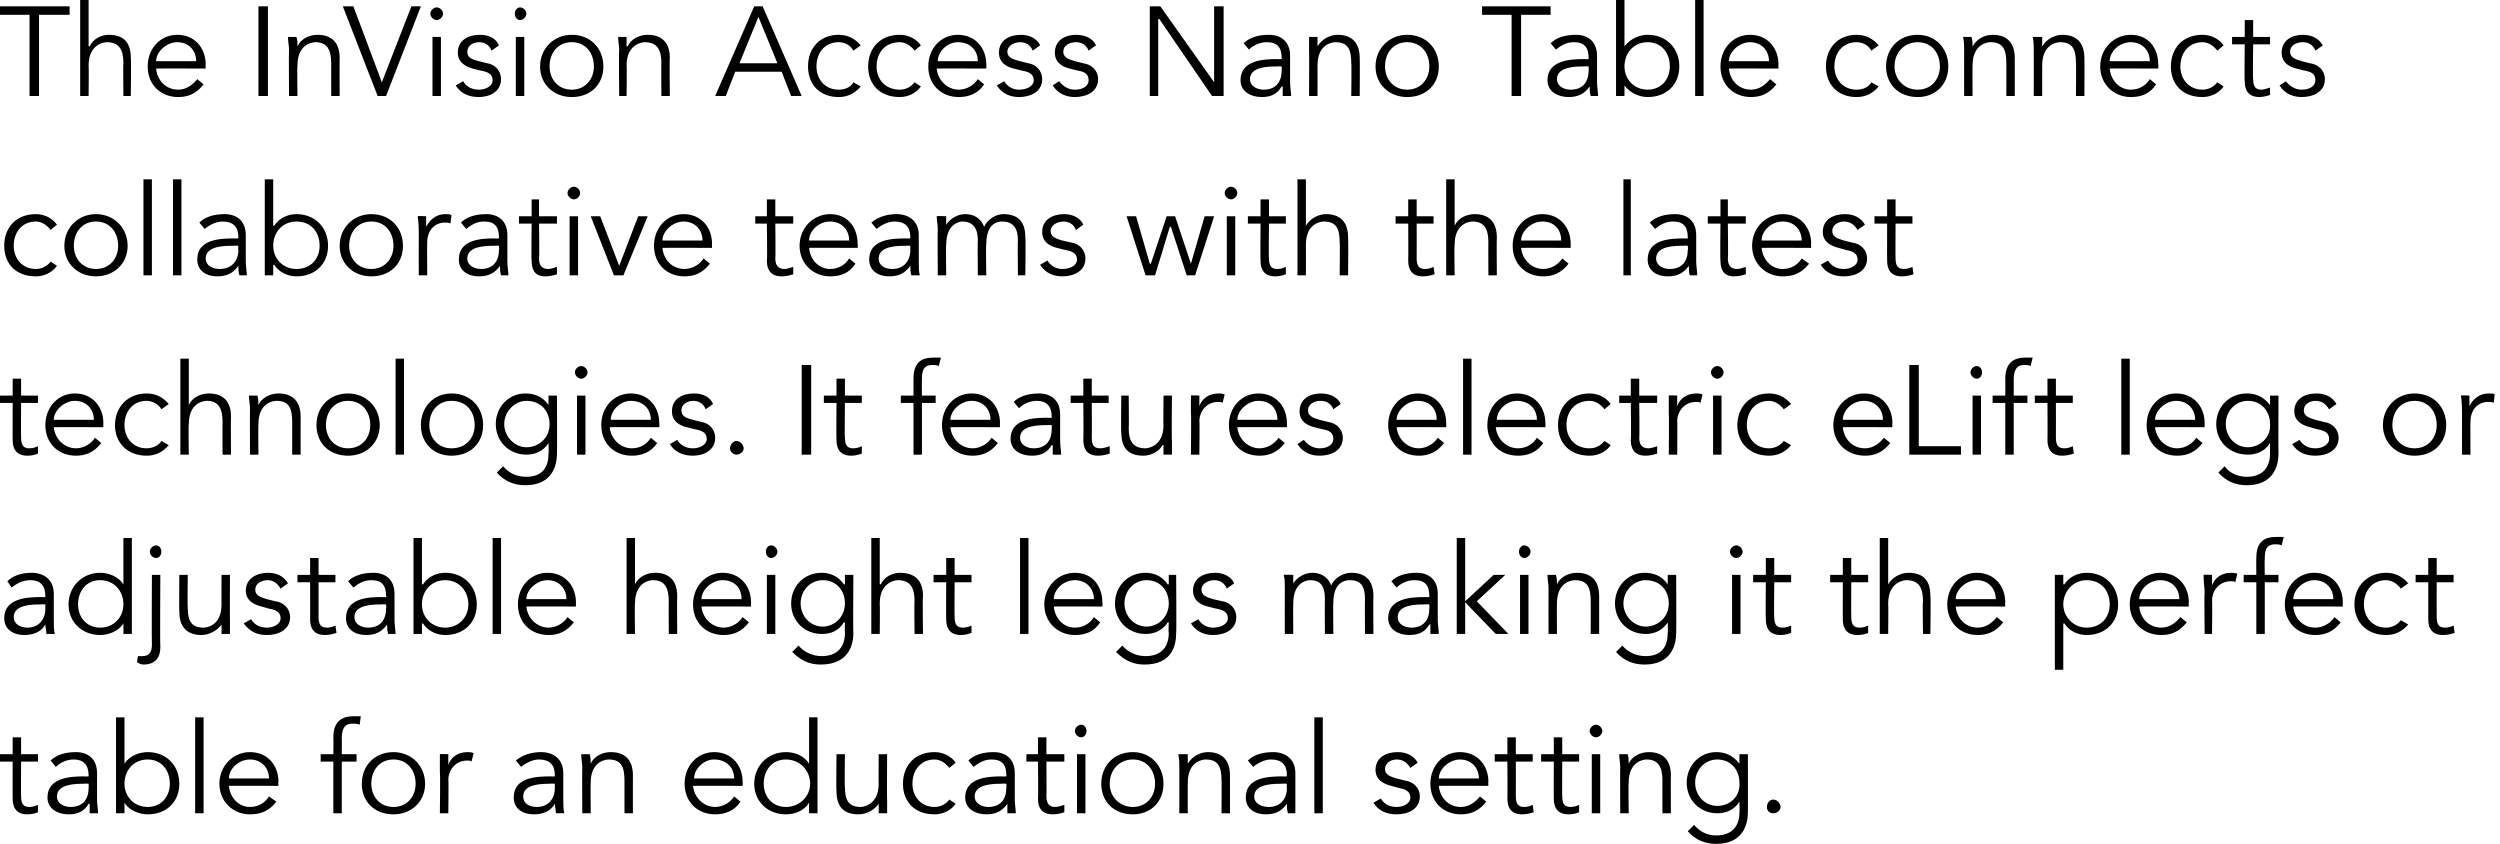
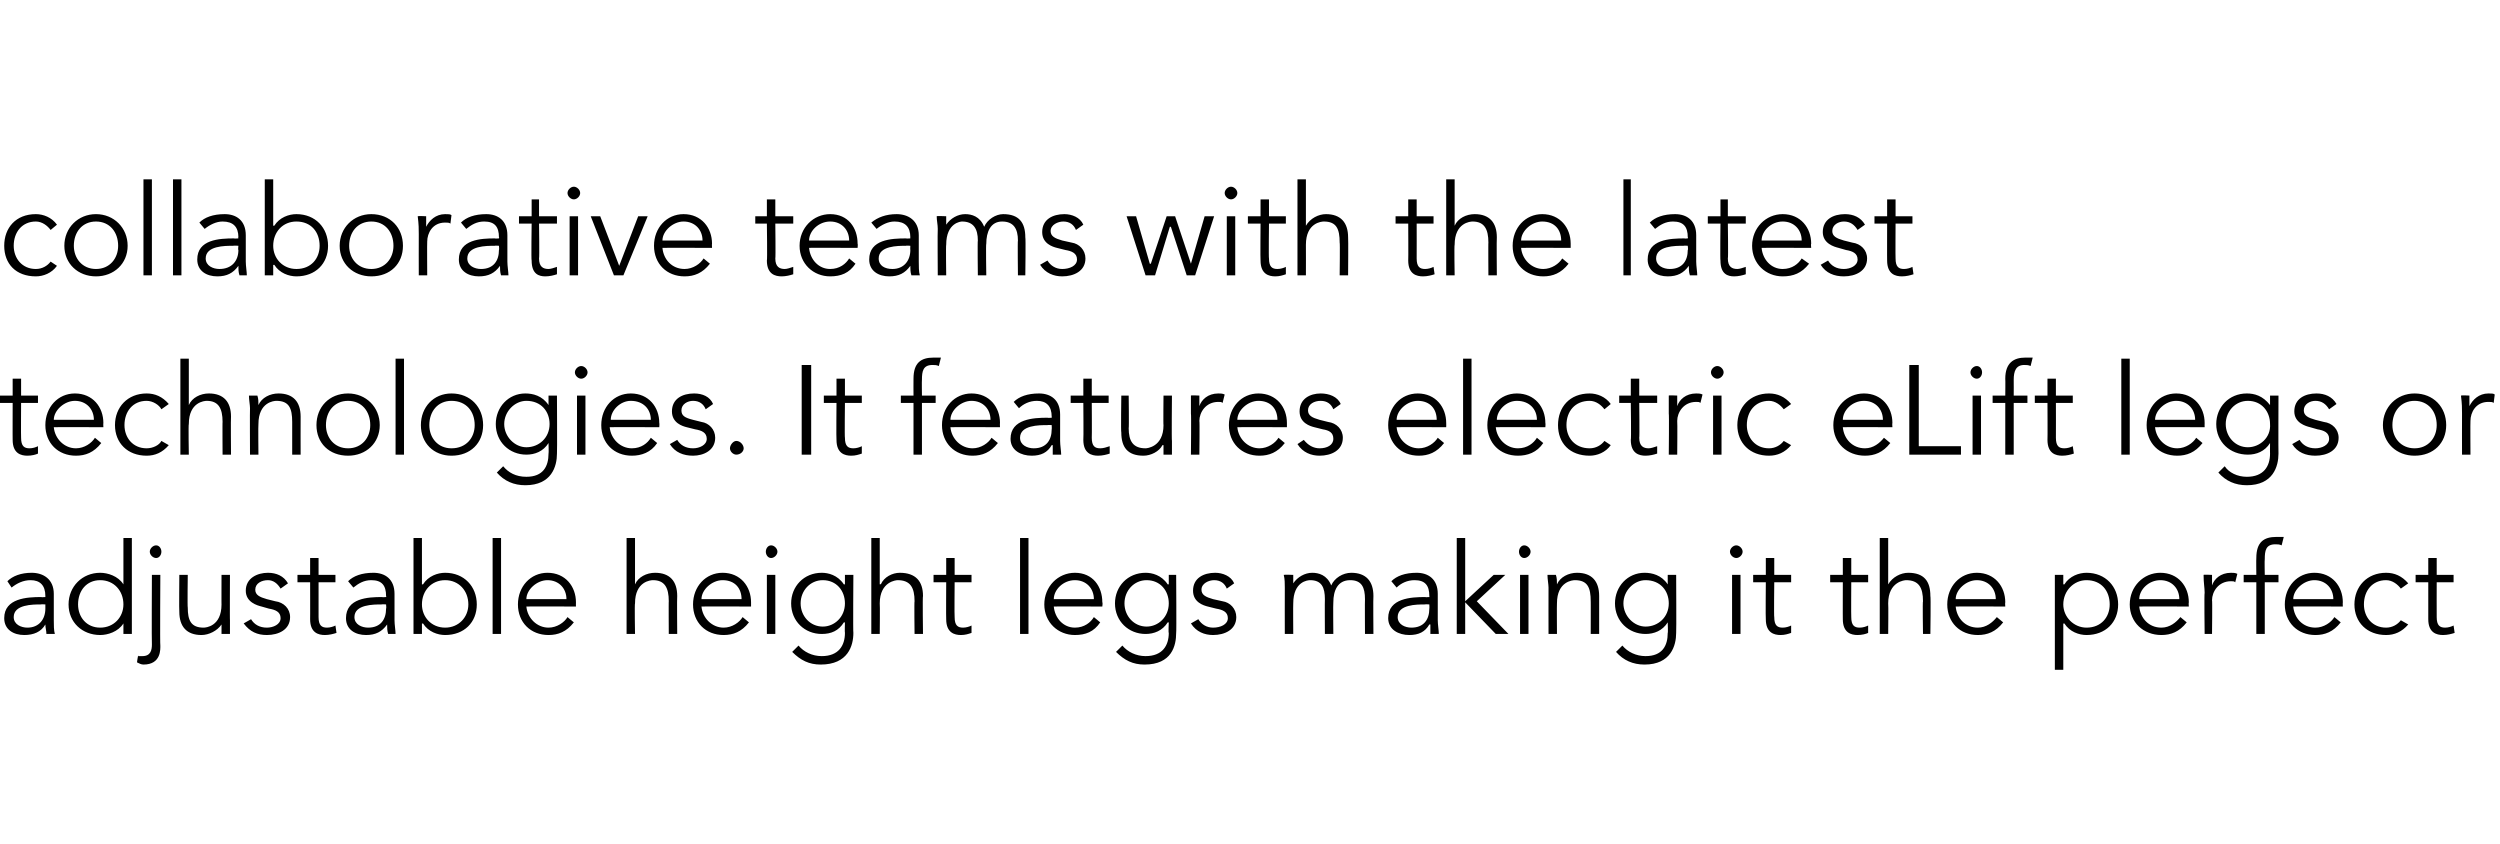
<svg xmlns="http://www.w3.org/2000/svg" version="1.1" style="left: 0.07% !important; width: 96.09% !important;top: 0.08% !important; height98.11% !important;" width="237px" height="80px" viewBox="0 0 237 80">
  <desc>The InVision Access Nano Table connects collaborative teams with the latest technologies. It features electric eLift ...</desc>
  <defs />
  <g id="Polygon18811">
-     <path d="M 3.6 72.2 L 2 72.2 C 2 72.2 1.98 75.49 2 75.5 C 2 76.3 2.3 76.5 2.8 76.5 C 3.1 76.5 3.4 76.4 3.6 76.3 C 3.6 76.3 3.6 77 3.6 77 C 3.4 77.1 3 77.2 2.6 77.2 C 2 77.2 1.2 77 1.2 75.7 C 1.19 75.72 1.2 72.2 1.2 72.2 L 0 72.2 L 0 71.5 L 1.2 71.5 L 1.2 69.9 L 2 69.9 L 2 71.5 L 3.6 71.5 L 3.6 72.2 Z M 8.4 73.6 C 8.4 73.6 8.42 73.48 8.4 73.5 C 8.4 72.5 7.9 72 7 72 C 6.3 72 5.7 72.3 5.3 72.7 C 5.3 72.7 4.8 72.1 4.8 72.1 C 5.3 71.6 6.1 71.3 7.2 71.3 C 8.3 71.3 9.2 71.9 9.2 73.3 C 9.2 73.3 9.2 75.8 9.2 75.8 C 9.2 76.2 9.3 76.8 9.3 77.1 C 9.3 77.1 8.5 77.1 8.5 77.1 C 8.5 76.8 8.5 76.5 8.5 76.2 C 8.5 76.2 8.4 76.2 8.4 76.2 C 8 76.9 7.4 77.2 6.5 77.2 C 5.5 77.2 4.5 76.7 4.5 75.6 C 4.5 73.7 6.7 73.6 8 73.6 C 8.02 73.63 8.4 73.6 8.4 73.6 Z M 8 74.3 C 7.2 74.3 5.4 74.3 5.4 75.5 C 5.4 76.2 6.1 76.5 6.7 76.5 C 7.9 76.5 8.4 75.7 8.4 74.7 C 8.42 74.68 8.4 74.3 8.4 74.3 C 8.4 74.3 8.01 74.27 8 74.3 Z M 11 68 L 11.8 68 L 11.8 72.4 C 11.8 72.4 11.82 72.39 11.8 72.4 C 12.3 71.6 13.3 71.3 14 71.3 C 15.8 71.3 17 72.6 17 74.3 C 17 76 15.8 77.2 14 77.2 C 13.3 77.2 12.3 76.9 11.8 76.1 C 11.82 76.14 11.8 76.1 11.8 76.1 L 11.8 77.1 L 11 77.1 L 11 68 Z M 14 72 C 12.7 72 11.8 73 11.8 74.3 C 11.8 75.5 12.7 76.5 14 76.5 C 15.3 76.5 16.1 75.5 16.1 74.3 C 16.1 73 15.3 72 14 72 Z M 19.3 77.1 L 18.5 77.1 L 18.5 68 L 19.3 68 L 19.3 77.1 Z M 21.7 74.5 C 21.8 75.6 22.6 76.5 23.7 76.5 C 24.6 76.5 25.2 76 25.5 75.5 C 25.5 75.5 26.2 76 26.2 76 C 25.5 76.9 24.7 77.2 23.7 77.2 C 22.1 77.2 20.8 76 20.8 74.3 C 20.8 72.6 22.1 71.3 23.7 71.3 C 25.4 71.3 26.4 72.6 26.4 74.1 C 26.36 74.12 26.4 74.5 26.4 74.5 C 26.4 74.5 21.68 74.48 21.7 74.5 Z M 25.5 73.8 C 25.5 72.8 24.8 72 23.7 72 C 22.6 72 21.7 72.9 21.7 73.8 C 21.7 73.8 25.5 73.8 25.5 73.8 Z M 33.8 72.2 L 32.4 72.2 L 32.4 77.1 L 31.6 77.1 L 31.6 72.2 L 30.4 72.2 L 30.4 71.5 L 31.6 71.5 C 31.6 71.5 31.63 69.92 31.6 69.9 C 31.6 68.4 32.4 67.9 33.5 67.9 C 33.7 67.9 34 67.9 34.2 67.9 C 34.2 67.9 34.1 68.7 34.1 68.7 C 33.9 68.6 33.6 68.6 33.4 68.6 C 32.6 68.6 32.4 69.2 32.4 70 C 32.42 70.02 32.4 71.5 32.4 71.5 L 33.8 71.5 L 33.8 72.2 Z M 37.3 77.2 C 35.5 77.2 34.3 76 34.3 74.3 C 34.3 72.6 35.5 71.3 37.3 71.3 C 39 71.3 40.3 72.6 40.3 74.3 C 40.3 76 39 77.2 37.3 77.2 Z M 37.3 72 C 36 72 35.2 73 35.2 74.3 C 35.2 75.5 36 76.5 37.3 76.5 C 38.6 76.5 39.4 75.5 39.4 74.3 C 39.4 73 38.6 72 37.3 72 Z M 41.7 73.2 C 41.7 72.7 41.7 72.3 41.7 71.5 C 41.7 71.46 42.5 71.5 42.5 71.5 L 42.5 72.5 C 42.5 72.5 42.5 72.5 42.5 72.5 C 42.7 71.9 43.3 71.3 44.3 71.3 C 44.5 71.3 44.7 71.3 44.9 71.4 C 44.9 71.4 44.7 72.2 44.7 72.2 C 44.6 72.1 44.5 72.1 44.3 72.1 C 43.1 72.1 42.5 73.1 42.5 73.9 C 42.54 73.9 42.5 77.1 42.5 77.1 L 41.7 77.1 C 41.7 77.1 41.75 73.21 41.7 73.2 Z M 52.6 73.6 C 52.6 73.6 52.59 73.48 52.6 73.5 C 52.6 72.5 52.1 72 51.1 72 C 50.5 72 49.9 72.3 49.4 72.7 C 49.4 72.7 48.9 72.1 48.9 72.1 C 49.5 71.6 50.3 71.3 51.3 71.3 C 52.4 71.3 53.4 71.9 53.4 73.3 C 53.4 73.3 53.4 75.8 53.4 75.8 C 53.4 76.2 53.4 76.8 53.5 77.1 C 53.5 77.1 52.7 77.1 52.7 77.1 C 52.7 76.8 52.6 76.5 52.6 76.2 C 52.6 76.2 52.6 76.2 52.6 76.2 C 52.2 76.9 51.5 77.2 50.6 77.2 C 49.6 77.2 48.7 76.7 48.7 75.6 C 48.7 73.7 50.8 73.6 52.2 73.6 C 52.19 73.63 52.6 73.6 52.6 73.6 Z M 52.2 74.3 C 51.4 74.3 49.6 74.3 49.6 75.5 C 49.6 76.2 50.2 76.5 50.9 76.5 C 52 76.5 52.6 75.7 52.6 74.7 C 52.59 74.68 52.6 74.3 52.6 74.3 C 52.6 74.3 52.18 74.27 52.2 74.3 Z M 55.9 71.5 C 56 71.8 56 72.1 56 72.4 C 56 72.4 56 72.4 56 72.4 C 56.3 71.7 57.1 71.3 57.9 71.3 C 59.3 71.3 60 72.1 60 73.5 C 59.99 73.51 60 77.1 60 77.1 L 59.2 77.1 C 59.2 77.1 59.2 73.96 59.2 74 C 59.2 72.7 58.9 72 57.7 72 C 57.5 72 56 72.1 56 74.2 C 55.97 74.19 56 77.1 56 77.1 L 55.2 77.1 C 55.2 77.1 55.18 72.69 55.2 72.7 C 55.2 72.4 55.1 71.9 55.1 71.5 C 55.1 71.5 55.9 71.5 55.9 71.5 Z M 65.7 74.5 C 65.8 75.6 66.7 76.5 67.8 76.5 C 68.6 76.5 69.3 76 69.6 75.5 C 69.6 75.5 70.2 76 70.2 76 C 69.6 76.9 68.7 77.2 67.8 77.2 C 66.1 77.2 64.9 76 64.9 74.3 C 64.9 72.6 66.1 71.3 67.7 71.3 C 69.4 71.3 70.4 72.6 70.4 74.1 C 70.42 74.12 70.4 74.5 70.4 74.5 C 70.4 74.5 65.74 74.48 65.7 74.5 Z M 69.6 73.8 C 69.6 72.8 68.9 72 67.7 72 C 66.7 72 65.8 72.9 65.8 73.8 C 65.8 73.8 69.6 73.8 69.6 73.8 Z M 77.5 77.1 L 76.7 77.1 L 76.7 76.1 C 76.7 76.1 76.7 76.14 76.7 76.1 C 76.2 76.9 75.3 77.2 74.5 77.2 C 72.8 77.2 71.5 76 71.5 74.3 C 71.5 72.6 72.8 71.3 74.5 71.3 C 75.3 71.3 76.2 71.6 76.7 72.4 C 76.7 72.39 76.7 72.4 76.7 72.4 L 76.7 68 L 77.5 68 L 77.5 77.1 Z M 74.5 76.5 C 75.8 76.5 76.8 75.5 76.8 74.3 C 76.8 73 75.8 72 74.5 72 C 73.2 72 72.4 73 72.4 74.3 C 72.4 75.5 73.2 76.5 74.5 76.5 Z M 83.3 77.1 C 83.3 76.8 83.3 76.5 83.3 76.2 C 83.3 76.2 83.3 76.2 83.3 76.2 C 82.9 76.8 82.1 77.2 81.4 77.2 C 79.9 77.2 79.3 76.4 79.3 75 C 79.26 75.02 79.3 71.5 79.3 71.5 L 80.1 71.5 C 80.1 71.5 80.05 74.56 80.1 74.6 C 80.1 75.8 80.4 76.5 81.6 76.5 C 81.7 76.5 83.3 76.4 83.3 74.3 C 83.28 74.34 83.3 71.5 83.3 71.5 L 84.1 71.5 C 84.1 71.5 84.07 75.84 84.1 75.8 C 84.1 76.1 84.1 76.7 84.1 77.1 C 84.1 77.1 83.3 77.1 83.3 77.1 Z M 90 72.8 C 89.7 72.4 89.2 72 88.6 72 C 87.3 72 86.5 73 86.5 74.3 C 86.5 75.5 87.3 76.5 88.6 76.5 C 89.2 76.5 89.7 76.2 90 75.8 C 90 75.8 90.6 76.2 90.6 76.2 C 90.1 76.9 89.3 77.2 88.6 77.2 C 86.7 77.2 85.6 76 85.6 74.3 C 85.6 72.6 86.7 71.3 88.6 71.3 C 89.3 71.3 90.1 71.6 90.6 72.3 C 90.6 72.3 90 72.8 90 72.8 Z M 95.4 73.6 C 95.4 73.6 95.43 73.48 95.4 73.5 C 95.4 72.5 95 72 94 72 C 93.3 72 92.8 72.3 92.3 72.7 C 92.3 72.7 91.8 72.1 91.8 72.1 C 92.3 71.6 93.1 71.3 94.2 71.3 C 95.3 71.3 96.2 71.9 96.2 73.3 C 96.2 73.3 96.2 75.8 96.2 75.8 C 96.2 76.2 96.3 76.8 96.3 77.1 C 96.3 77.1 95.5 77.1 95.5 77.1 C 95.5 76.8 95.5 76.5 95.5 76.2 C 95.5 76.2 95.5 76.2 95.5 76.2 C 95 76.9 94.4 77.2 93.5 77.2 C 92.5 77.2 91.5 76.7 91.5 75.6 C 91.5 73.7 93.7 73.6 95 73.6 C 95.03 73.63 95.4 73.6 95.4 73.6 Z M 95 74.3 C 94.2 74.3 92.4 74.3 92.4 75.5 C 92.4 76.2 93.1 76.5 93.7 76.5 C 94.9 76.5 95.4 75.7 95.4 74.7 C 95.43 74.68 95.4 74.3 95.4 74.3 C 95.4 74.3 95.02 74.27 95 74.3 Z M 100.9 72.2 L 99.2 72.2 C 99.2 72.2 99.23 75.49 99.2 75.5 C 99.2 76.3 99.6 76.5 100 76.5 C 100.3 76.5 100.6 76.4 100.9 76.3 C 100.9 76.3 100.9 77 100.9 77 C 100.6 77.1 100.2 77.2 99.8 77.2 C 99.2 77.2 98.4 77 98.4 75.7 C 98.44 75.72 98.4 72.2 98.4 72.2 L 97.3 72.2 L 97.3 71.5 L 98.4 71.5 L 98.4 69.9 L 99.2 69.9 L 99.2 71.5 L 100.9 71.5 L 100.9 72.2 Z M 102.9 77.1 L 102.1 77.1 L 102.1 71.5 L 102.9 71.5 L 102.9 77.1 Z M 102.5 69.9 C 102.2 69.9 101.9 69.6 101.9 69.3 C 101.9 69 102.2 68.7 102.5 68.7 C 102.8 68.7 103 69 103 69.3 C 103 69.6 102.8 69.9 102.5 69.9 Z M 107.4 77.2 C 105.6 77.2 104.4 76 104.4 74.3 C 104.4 72.6 105.6 71.3 107.4 71.3 C 109.1 71.3 110.3 72.6 110.3 74.3 C 110.3 76 109.1 77.2 107.4 77.2 Z M 107.4 72 C 106.1 72 105.2 73 105.2 74.3 C 105.2 75.5 106.1 76.5 107.4 76.5 C 108.7 76.5 109.5 75.5 109.5 74.3 C 109.5 73 108.7 72 107.4 72 Z M 112.6 71.5 C 112.6 71.8 112.6 72.1 112.6 72.4 C 112.6 72.4 112.6 72.4 112.6 72.4 C 113 71.7 113.8 71.3 114.5 71.3 C 115.9 71.3 116.6 72.1 116.6 73.5 C 116.61 73.51 116.6 77.1 116.6 77.1 L 115.8 77.1 C 115.8 77.1 115.82 73.96 115.8 74 C 115.8 72.7 115.5 72 114.3 72 C 114.1 72 112.6 72.1 112.6 74.2 C 112.59 74.19 112.6 77.1 112.6 77.1 L 111.8 77.1 C 111.8 77.1 111.8 72.69 111.8 72.7 C 111.8 72.4 111.8 71.9 111.7 71.5 C 111.7 71.5 112.6 71.5 112.6 71.5 Z M 122 73.6 C 122 73.6 121.96 73.48 122 73.5 C 122 72.5 121.5 72 120.5 72 C 119.9 72 119.3 72.3 118.8 72.7 C 118.8 72.7 118.3 72.1 118.3 72.1 C 118.8 71.6 119.6 71.3 120.7 71.3 C 121.8 71.3 122.8 71.9 122.8 73.3 C 122.8 73.3 122.8 75.8 122.8 75.8 C 122.8 76.2 122.8 76.8 122.8 77.1 C 122.8 77.1 122.1 77.1 122.1 77.1 C 122 76.8 122 76.5 122 76.2 C 122 76.2 122 76.2 122 76.2 C 121.5 76.9 120.9 77.2 120 77.2 C 119 77.2 118.1 76.7 118.1 75.6 C 118.1 73.7 120.2 73.6 121.6 73.6 C 121.57 73.63 122 73.6 122 73.6 Z M 121.6 74.3 C 120.7 74.3 118.9 74.3 118.9 75.5 C 118.9 76.2 119.6 76.5 120.3 76.5 C 121.4 76.5 122 75.7 122 74.7 C 121.96 74.68 122 74.3 122 74.3 C 122 74.3 121.55 74.27 121.6 74.3 Z M 125.4 77.1 L 124.6 77.1 L 124.6 68 L 125.4 68 L 125.4 77.1 Z M 133.7 72.8 C 133.4 72.3 133 72 132.4 72 C 131.9 72 131.3 72.3 131.3 72.9 C 131.3 73.4 131.7 73.6 132.4 73.8 C 132.4 73.8 133.2 74 133.2 74 C 134 74.1 134.6 74.7 134.6 75.5 C 134.6 76.7 133.5 77.2 132.4 77.2 C 131.5 77.2 130.7 76.9 130.2 76.1 C 130.2 76.1 130.9 75.7 130.9 75.7 C 131.2 76.2 131.7 76.5 132.4 76.5 C 133 76.5 133.7 76.2 133.7 75.6 C 133.7 75 133.2 74.8 132.6 74.7 C 132.6 74.7 131.9 74.5 131.9 74.5 C 131.5 74.4 130.4 74.1 130.4 73 C 130.4 71.8 131.4 71.3 132.5 71.3 C 133.3 71.3 134 71.6 134.4 72.3 C 134.4 72.3 133.7 72.8 133.7 72.8 Z M 136.4 74.5 C 136.5 75.6 137.3 76.5 138.5 76.5 C 139.3 76.5 139.9 76 140.3 75.5 C 140.3 75.5 140.9 76 140.9 76 C 140.2 76.9 139.4 77.2 138.5 77.2 C 136.8 77.2 135.6 76 135.6 74.3 C 135.6 72.6 136.8 71.3 138.4 71.3 C 140.1 71.3 141.1 72.6 141.1 74.1 C 141.07 74.12 141.1 74.5 141.1 74.5 C 141.1 74.5 136.39 74.48 136.4 74.5 Z M 140.2 73.8 C 140.2 72.8 139.5 72 138.4 72 C 137.4 72 136.4 72.9 136.4 73.8 C 136.4 73.8 140.2 73.8 140.2 73.8 Z M 145.3 72.2 L 143.7 72.2 C 143.7 72.2 143.71 75.49 143.7 75.5 C 143.7 76.3 144 76.5 144.5 76.5 C 144.8 76.5 145.1 76.4 145.3 76.3 C 145.3 76.3 145.4 77 145.4 77 C 145.1 77.1 144.7 77.2 144.3 77.2 C 143.7 77.2 142.9 77 142.9 75.7 C 142.92 75.72 142.9 72.2 142.9 72.2 L 141.7 72.2 L 141.7 71.5 L 142.9 71.5 L 142.9 69.9 L 143.7 69.9 L 143.7 71.5 L 145.3 71.5 L 145.3 72.2 Z M 149.7 72.2 L 148.1 72.2 C 148.1 72.2 148.08 75.49 148.1 75.5 C 148.1 76.3 148.4 76.5 148.9 76.5 C 149.2 76.5 149.5 76.4 149.7 76.3 C 149.7 76.3 149.7 77 149.7 77 C 149.5 77.1 149.1 77.2 148.7 77.2 C 148.1 77.2 147.3 77 147.3 75.7 C 147.29 75.72 147.3 72.2 147.3 72.2 L 146.1 72.2 L 146.1 71.5 L 147.3 71.5 L 147.3 69.9 L 148.1 69.9 L 148.1 71.5 L 149.7 71.5 L 149.7 72.2 Z M 151.7 77.1 L 150.9 77.1 L 150.9 71.5 L 151.7 71.5 L 151.7 77.1 Z M 151.3 69.9 C 151 69.9 150.7 69.6 150.7 69.3 C 150.7 69 151 68.7 151.3 68.7 C 151.6 68.7 151.9 69 151.9 69.3 C 151.9 69.6 151.6 69.9 151.3 69.9 Z M 154.3 71.5 C 154.4 71.8 154.4 72.1 154.4 72.4 C 154.4 72.4 154.4 72.4 154.4 72.4 C 154.7 71.7 155.5 71.3 156.3 71.3 C 157.7 71.3 158.4 72.1 158.4 73.5 C 158.38 73.51 158.4 77.1 158.4 77.1 L 157.6 77.1 C 157.6 77.1 157.59 73.96 157.6 74 C 157.6 72.7 157.2 72 156.1 72 C 155.9 72 154.4 72.1 154.4 74.2 C 154.36 74.19 154.4 77.1 154.4 77.1 L 153.6 77.1 C 153.6 77.1 153.57 72.69 153.6 72.7 C 153.6 72.4 153.5 71.9 153.5 71.5 C 153.5 71.5 154.3 71.5 154.3 71.5 Z M 160.6 78.2 C 161.1 78.8 161.8 79.2 162.7 79.2 C 164.3 79.2 164.9 78.2 164.9 77 C 164.92 77.02 164.9 76 164.9 76 C 164.9 76 164.89 76.02 164.9 76 C 164.4 76.8 163.6 77.1 162.8 77.1 C 161.2 77.1 159.9 75.9 159.9 74.2 C 159.9 72.6 161.1 71.3 162.7 71.3 C 163.4 71.3 164.2 71.5 164.9 72.4 C 164.89 72.39 164.9 72.4 164.9 72.4 L 164.9 71.5 L 165.7 71.5 C 165.7 71.5 165.71 77.02 165.7 77 C 165.7 78.2 165.2 80 162.7 80 C 161.6 80 160.7 79.6 160 78.8 C 160 78.8 160.6 78.2 160.6 78.2 Z M 162.8 76.4 C 164 76.4 165 75.5 164.9 74.2 C 164.9 73 164.1 72 162.8 72 C 161.6 72 160.7 73 160.7 74.2 C 160.7 75.4 161.6 76.4 162.8 76.4 Z M 168.1 77.1 C 167.7 77.1 167.5 76.8 167.5 76.5 C 167.5 76.2 167.7 75.8 168.1 75.8 C 168.5 75.8 168.8 76.2 168.8 76.5 C 168.8 76.8 168.5 77.1 168.1 77.1 Z " stroke="none" fill="#000" />
-   </g>
+     </g>
  <g id="Polygon18810">
-     <path d="M 4.3 56.6 C 4.3 56.6 4.3 56.48 4.3 56.5 C 4.3 55.5 3.8 55 2.9 55 C 2.2 55 1.6 55.3 1.1 55.7 C 1.1 55.7 0.7 55.1 0.7 55.1 C 1.2 54.6 2 54.3 3 54.3 C 4.1 54.3 5.1 54.9 5.1 56.3 C 5.1 56.3 5.1 58.8 5.1 58.8 C 5.1 59.2 5.1 59.8 5.2 60.1 C 5.2 60.1 4.4 60.1 4.4 60.1 C 4.4 59.8 4.3 59.5 4.3 59.2 C 4.3 59.2 4.3 59.2 4.3 59.2 C 3.9 59.9 3.2 60.2 2.3 60.2 C 1.3 60.2 0.4 59.7 0.4 58.6 C 0.4 56.7 2.6 56.6 3.9 56.6 C 3.9 56.63 4.3 56.6 4.3 56.6 Z M 3.9 57.3 C 3.1 57.3 1.3 57.3 1.3 58.5 C 1.3 59.2 2 59.5 2.6 59.5 C 3.7 59.5 4.3 58.7 4.3 57.7 C 4.3 57.68 4.3 57.3 4.3 57.3 C 4.3 57.3 3.89 57.27 3.9 57.3 Z M 12.5 60.1 L 11.7 60.1 L 11.7 59.1 C 11.7 59.1 11.69 59.14 11.7 59.1 C 11.2 59.9 10.2 60.2 9.5 60.2 C 7.8 60.2 6.5 59 6.5 57.3 C 6.5 55.6 7.8 54.3 9.5 54.3 C 10.2 54.3 11.2 54.6 11.7 55.4 C 11.69 55.39 11.7 55.4 11.7 55.4 L 11.7 51 L 12.5 51 L 12.5 60.1 Z M 9.5 59.5 C 10.8 59.5 11.7 58.5 11.7 57.3 C 11.7 56 10.8 55 9.5 55 C 8.2 55 7.4 56 7.4 57.3 C 7.4 58.5 8.2 59.5 9.5 59.5 Z M 13.1 62.1 C 13.1 62.1 13.1 62.16 13.1 62.2 C 13.2 62.2 13.4 62.2 13.5 62.2 C 14.3 62.2 14.4 61.6 14.4 61.1 C 14.37 61.06 14.4 54.5 14.4 54.5 L 15.2 54.5 C 15.2 54.5 15.16 61.19 15.2 61.2 C 15.2 61.5 15.3 63 13.6 63 C 13.4 63 13.2 62.9 13 62.8 C 12.96 62.83 13.1 62.1 13.1 62.1 Z M 14.8 52.9 C 14.5 52.9 14.2 52.6 14.2 52.3 C 14.2 52 14.5 51.7 14.8 51.7 C 15.1 51.7 15.3 52 15.3 52.3 C 15.3 52.6 15.1 52.9 14.8 52.9 Z M 21 60.1 C 21 59.8 21 59.5 21 59.2 C 21 59.2 21 59.2 21 59.2 C 20.6 59.8 19.8 60.2 19.1 60.2 C 17.7 60.2 17 59.4 17 58 C 16.97 58.02 17 54.5 17 54.5 L 17.8 54.5 C 17.8 54.5 17.76 57.56 17.8 57.6 C 17.8 58.8 18.1 59.5 19.3 59.5 C 19.5 59.5 21 59.4 21 57.3 C 20.99 57.34 21 54.5 21 54.5 L 21.8 54.5 C 21.8 54.5 21.78 58.84 21.8 58.8 C 21.8 59.1 21.8 59.7 21.8 60.1 C 21.8 60.1 21 60.1 21 60.1 Z M 26.6 55.8 C 26.3 55.3 25.9 55 25.4 55 C 24.8 55 24.2 55.3 24.2 55.9 C 24.2 56.4 24.6 56.6 25.3 56.8 C 25.3 56.8 26.1 57 26.1 57 C 26.9 57.1 27.5 57.7 27.5 58.5 C 27.5 59.7 26.4 60.2 25.3 60.2 C 24.4 60.2 23.7 59.9 23.1 59.1 C 23.1 59.1 23.8 58.7 23.8 58.7 C 24.1 59.2 24.6 59.5 25.3 59.5 C 25.9 59.5 26.6 59.2 26.6 58.6 C 26.6 58 26.1 57.8 25.5 57.7 C 25.5 57.7 24.8 57.5 24.8 57.5 C 24.4 57.4 23.3 57.1 23.3 56 C 23.3 54.8 24.4 54.3 25.4 54.3 C 26.2 54.3 26.9 54.6 27.3 55.3 C 27.3 55.3 26.6 55.8 26.6 55.8 Z M 31.8 55.2 L 30.2 55.2 C 30.2 55.2 30.2 58.49 30.2 58.5 C 30.2 59.3 30.5 59.5 31 59.5 C 31.3 59.5 31.6 59.4 31.8 59.3 C 31.8 59.3 31.9 60 31.9 60 C 31.6 60.1 31.2 60.2 30.8 60.2 C 30.2 60.2 29.4 60 29.4 58.7 C 29.41 58.72 29.4 55.2 29.4 55.2 L 28.2 55.2 L 28.2 54.5 L 29.4 54.5 L 29.4 52.9 L 30.2 52.9 L 30.2 54.5 L 31.8 54.5 L 31.8 55.2 Z M 36.6 56.6 C 36.6 56.6 36.64 56.48 36.6 56.5 C 36.6 55.5 36.2 55 35.2 55 C 34.5 55 34 55.3 33.5 55.7 C 33.5 55.7 33 55.1 33 55.1 C 33.5 54.6 34.3 54.3 35.4 54.3 C 36.5 54.3 37.4 54.9 37.4 56.3 C 37.4 56.3 37.4 58.8 37.4 58.8 C 37.4 59.2 37.5 59.8 37.5 60.1 C 37.5 60.1 36.8 60.1 36.8 60.1 C 36.7 59.8 36.7 59.5 36.7 59.2 C 36.7 59.2 36.7 59.2 36.7 59.2 C 36.2 59.9 35.6 60.2 34.7 60.2 C 33.7 60.2 32.8 59.7 32.8 58.6 C 32.8 56.7 34.9 56.6 36.2 56.6 C 36.25 56.63 36.6 56.6 36.6 56.6 Z M 36.2 57.3 C 35.4 57.3 33.6 57.3 33.6 58.5 C 33.6 59.2 34.3 59.5 34.9 59.5 C 36.1 59.5 36.6 58.7 36.6 57.7 C 36.64 57.68 36.6 57.3 36.6 57.3 C 36.6 57.3 36.24 57.27 36.2 57.3 Z M 39.2 51 L 40 51 L 40 55.4 C 40 55.4 40.05 55.39 40.1 55.4 C 40.6 54.6 41.5 54.3 42.2 54.3 C 44 54.3 45.2 55.6 45.2 57.3 C 45.2 59 44 60.2 42.2 60.2 C 41.5 60.2 40.6 59.9 40.1 59.1 C 40.05 59.14 40 59.1 40 59.1 L 40 60.1 L 39.2 60.1 L 39.2 51 Z M 42.2 55 C 40.9 55 40 56 40 57.3 C 40 58.5 40.9 59.5 42.2 59.5 C 43.5 59.5 44.4 58.5 44.4 57.3 C 44.4 56 43.5 55 42.2 55 Z M 47.5 60.1 L 46.7 60.1 L 46.7 51 L 47.5 51 L 47.5 60.1 Z M 49.9 57.5 C 50 58.6 50.9 59.5 52 59.5 C 52.8 59.5 53.5 59 53.8 58.5 C 53.8 58.5 54.4 59 54.4 59 C 53.7 59.9 52.9 60.2 52 60.2 C 50.3 60.2 49.1 59 49.1 57.3 C 49.1 55.6 50.3 54.3 51.9 54.3 C 53.6 54.3 54.6 55.6 54.6 57.1 C 54.59 57.12 54.6 57.5 54.6 57.5 C 54.6 57.5 49.91 57.48 49.9 57.5 Z M 53.7 56.8 C 53.7 55.8 53 55 51.9 55 C 50.9 55 49.9 55.9 49.9 56.8 C 49.9 56.8 53.7 56.8 53.7 56.8 Z M 59.4 51 L 60.2 51 L 60.2 55.4 C 60.2 55.4 60.18 55.35 60.2 55.4 C 60.5 54.7 61.3 54.3 62.1 54.3 C 63.5 54.3 64.2 55.1 64.2 56.5 C 64.17 56.51 64.2 60.1 64.2 60.1 L 63.4 60.1 C 63.4 60.1 63.38 56.96 63.4 57 C 63.4 55.7 63 55 61.9 55 C 61.7 55 60.2 55.1 60.2 57.2 C 60.15 57.19 60.2 60.1 60.2 60.1 L 59.4 60.1 L 59.4 51 Z M 66.5 57.5 C 66.6 58.6 67.5 59.5 68.6 59.5 C 69.4 59.5 70.1 59 70.4 58.5 C 70.4 58.5 71 59 71 59 C 70.3 59.9 69.5 60.2 68.6 60.2 C 66.9 60.2 65.7 59 65.7 57.3 C 65.7 55.6 66.9 54.3 68.5 54.3 C 70.2 54.3 71.2 55.6 71.2 57.1 C 71.2 57.12 71.2 57.5 71.2 57.5 C 71.2 57.5 66.52 57.48 66.5 57.5 Z M 70.3 56.8 C 70.3 55.8 69.7 55 68.5 55 C 67.5 55 66.5 55.9 66.5 56.8 C 66.5 56.8 70.3 56.8 70.3 56.8 Z M 73.5 60.1 L 72.7 60.1 L 72.7 54.5 L 73.5 54.5 L 73.5 60.1 Z M 73.1 52.9 C 72.8 52.9 72.6 52.6 72.6 52.3 C 72.6 52 72.8 51.7 73.1 51.7 C 73.4 51.7 73.7 52 73.7 52.3 C 73.7 52.6 73.4 52.9 73.1 52.9 Z M 75.7 61.2 C 76.2 61.8 77 62.2 77.9 62.2 C 79.5 62.2 80.1 61.2 80.1 60 C 80.07 60.02 80.1 59 80.1 59 C 80.1 59 80.04 59.02 80 59 C 79.5 59.8 78.8 60.1 77.9 60.1 C 76.3 60.1 75 58.9 75 57.2 C 75 55.6 76.2 54.3 77.9 54.3 C 78.5 54.3 79.4 54.5 80 55.4 C 80.04 55.39 80.1 55.4 80.1 55.4 L 80.1 54.5 L 80.9 54.5 C 80.9 54.5 80.86 60.02 80.9 60 C 80.9 61.2 80.4 63 77.8 63 C 76.7 63 75.9 62.6 75.1 61.8 C 75.1 61.8 75.7 61.2 75.7 61.2 Z M 78 59.4 C 79.1 59.4 80.1 58.5 80.1 57.2 C 80.1 56 79.3 55 78 55 C 76.8 55 75.9 56 75.9 57.2 C 75.9 58.4 76.8 59.4 78 59.4 Z M 82.6 51 L 83.4 51 L 83.4 55.4 C 83.4 55.4 83.46 55.35 83.5 55.4 C 83.8 54.7 84.6 54.3 85.3 54.3 C 86.8 54.3 87.5 55.1 87.5 56.5 C 87.45 56.51 87.5 60.1 87.5 60.1 L 86.7 60.1 C 86.7 60.1 86.66 56.96 86.7 57 C 86.7 55.7 86.3 55 85.1 55 C 85 55 83.4 55.1 83.4 57.2 C 83.43 57.19 83.4 60.1 83.4 60.1 L 82.6 60.1 L 82.6 51 Z M 92.1 55.2 L 90.5 55.2 C 90.5 55.2 90.47 58.49 90.5 58.5 C 90.5 59.3 90.8 59.5 91.3 59.5 C 91.6 59.5 91.9 59.4 92.1 59.3 C 92.1 59.3 92.1 60 92.1 60 C 91.8 60.1 91.5 60.2 91.1 60.2 C 90.5 60.2 89.7 60 89.7 58.7 C 89.68 58.72 89.7 55.2 89.7 55.2 L 88.5 55.2 L 88.5 54.5 L 89.7 54.5 L 89.7 52.9 L 90.5 52.9 L 90.5 54.5 L 92.1 54.5 L 92.1 55.2 Z M 97.5 60.1 L 96.7 60.1 L 96.7 51 L 97.5 51 L 97.5 60.1 Z M 99.9 57.5 C 100 58.6 100.8 59.5 101.9 59.5 C 102.8 59.5 103.4 59 103.7 58.5 C 103.7 58.5 104.3 59 104.3 59 C 103.7 59.9 102.9 60.2 101.9 60.2 C 100.3 60.2 99 59 99 57.3 C 99 55.6 100.3 54.3 101.9 54.3 C 103.6 54.3 104.5 55.6 104.5 57.1 C 104.55 57.12 104.5 57.5 104.5 57.5 C 104.5 57.5 99.87 57.48 99.9 57.5 Z M 103.7 56.8 C 103.7 55.8 103 55 101.9 55 C 100.8 55 99.9 55.9 99.9 56.8 C 99.9 56.8 103.7 56.8 103.7 56.8 Z M 106.4 61.2 C 106.9 61.8 107.7 62.2 108.6 62.2 C 110.2 62.2 110.8 61.2 110.8 60 C 110.75 60.02 110.8 59 110.8 59 C 110.8 59 110.73 59.02 110.7 59 C 110.2 59.8 109.4 60.1 108.6 60.1 C 107 60.1 105.7 58.9 105.7 57.2 C 105.7 55.6 106.9 54.3 108.6 54.3 C 109.2 54.3 110.1 54.5 110.7 55.4 C 110.73 55.39 110.8 55.4 110.8 55.4 L 110.8 54.5 L 111.5 54.5 C 111.5 54.5 111.54 60.02 111.5 60 C 111.5 61.2 111.1 63 108.5 63 C 107.4 63 106.6 62.6 105.8 61.8 C 105.8 61.8 106.4 61.2 106.4 61.2 Z M 108.7 59.4 C 109.8 59.4 110.8 58.5 110.8 57.2 C 110.8 56 110 55 108.7 55 C 107.5 55 106.6 56 106.6 57.2 C 106.6 58.4 107.5 59.4 108.7 59.4 Z M 116.3 55.8 C 116.1 55.3 115.7 55 115.1 55 C 114.6 55 113.9 55.3 113.9 55.9 C 113.9 56.4 114.3 56.6 115 56.8 C 115 56.8 115.9 57 115.9 57 C 116.6 57.1 117.2 57.7 117.2 58.5 C 117.2 59.7 116.1 60.2 115 60.2 C 114.2 60.2 113.4 59.9 112.9 59.1 C 112.9 59.1 113.6 58.7 113.6 58.7 C 113.9 59.2 114.4 59.5 115 59.5 C 115.7 59.5 116.4 59.2 116.4 58.6 C 116.4 58 115.9 57.8 115.3 57.7 C 115.3 57.7 114.5 57.5 114.5 57.5 C 114.1 57.4 113.1 57.1 113.1 56 C 113.1 54.8 114.1 54.3 115.2 54.3 C 115.9 54.3 116.7 54.6 117 55.3 C 117 55.3 116.3 55.8 116.3 55.8 Z M 121.8 55.7 C 121.8 55.3 121.8 54.9 121.7 54.5 C 121.73 54.46 122.6 54.5 122.6 54.5 L 122.6 55.3 C 122.6 55.3 122.61 55.31 122.6 55.3 C 123 54.7 123.7 54.3 124.4 54.3 C 125 54.3 125.8 54.5 126.2 55.5 C 126.5 54.8 127.3 54.3 128.1 54.3 C 129.5 54.3 130.2 55.1 130.2 56.5 C 130.17 56.51 130.2 60.1 130.2 60.1 L 129.4 60.1 C 129.4 60.1 129.38 56.79 129.4 56.8 C 129.4 55.7 129.1 55 128 55 C 126.8 55 126.4 56 126.4 57.1 C 126.37 57.08 126.4 60.1 126.4 60.1 L 125.6 60.1 C 125.6 60.1 125.58 56.79 125.6 56.8 C 125.6 55.7 125.3 55 124.2 55 C 124 55 122.6 55.1 122.6 57.2 C 122.58 57.19 122.6 60.1 122.6 60.1 L 121.8 60.1 C 121.8 60.1 121.79 55.7 121.8 55.7 Z M 135.5 56.6 C 135.5 56.6 135.52 56.48 135.5 56.5 C 135.5 55.5 135.1 55 134.1 55 C 133.4 55 132.8 55.3 132.4 55.7 C 132.4 55.7 131.9 55.1 131.9 55.1 C 132.4 54.6 133.2 54.3 134.3 54.3 C 135.4 54.3 136.3 54.9 136.3 56.3 C 136.3 56.3 136.3 58.8 136.3 58.8 C 136.3 59.2 136.4 59.8 136.4 60.1 C 136.4 60.1 135.6 60.1 135.6 60.1 C 135.6 59.8 135.6 59.5 135.6 59.2 C 135.6 59.2 135.5 59.2 135.5 59.2 C 135.1 59.9 134.5 60.2 133.6 60.2 C 132.6 60.2 131.6 59.7 131.6 58.6 C 131.6 56.7 133.8 56.6 135.1 56.6 C 135.13 56.63 135.5 56.6 135.5 56.6 Z M 135.1 57.3 C 134.3 57.3 132.5 57.3 132.5 58.5 C 132.5 59.2 133.2 59.5 133.8 59.5 C 135 59.5 135.5 58.7 135.5 57.7 C 135.52 57.68 135.5 57.3 135.5 57.3 C 135.5 57.3 135.12 57.27 135.1 57.3 Z M 138.9 57 L 141.6 54.5 L 142.7 54.5 L 140 57 L 143 60.1 L 141.8 60.1 L 138.9 57.1 L 138.9 60.1 L 138.1 60.1 L 138.1 51 L 138.9 51 L 138.9 57 Z M 144.9 60.1 L 144.1 60.1 L 144.1 54.5 L 144.9 54.5 L 144.9 60.1 Z M 144.5 52.9 C 144.2 52.9 144 52.6 144 52.3 C 144 52 144.2 51.7 144.5 51.7 C 144.8 51.7 145.1 52 145.1 52.3 C 145.1 52.6 144.8 52.9 144.5 52.9 Z M 147.5 54.5 C 147.6 54.8 147.6 55.1 147.6 55.4 C 147.6 55.4 147.6 55.4 147.6 55.4 C 147.9 54.7 148.7 54.3 149.5 54.3 C 150.9 54.3 151.6 55.1 151.6 56.5 C 151.6 56.51 151.6 60.1 151.6 60.1 L 150.8 60.1 C 150.8 60.1 150.81 56.96 150.8 57 C 150.8 55.7 150.5 55 149.3 55 C 149.1 55 147.6 55.1 147.6 57.2 C 147.58 57.19 147.6 60.1 147.6 60.1 L 146.8 60.1 C 146.8 60.1 146.79 55.69 146.8 55.7 C 146.8 55.4 146.7 54.9 146.7 54.5 C 146.7 54.5 147.5 54.5 147.5 54.5 Z M 153.8 61.2 C 154.3 61.8 155.1 62.2 156 62.2 C 157.6 62.2 158.1 61.2 158.1 60 C 158.14 60.02 158.1 59 158.1 59 C 158.1 59 158.11 59.02 158.1 59 C 157.6 59.8 156.8 60.1 156 60.1 C 154.4 60.1 153.1 58.9 153.1 57.2 C 153.1 55.6 154.3 54.3 155.9 54.3 C 156.6 54.3 157.5 54.5 158.1 55.4 C 158.11 55.39 158.1 55.4 158.1 55.4 L 158.1 54.5 L 158.9 54.5 C 158.9 54.5 158.93 60.02 158.9 60 C 158.9 61.2 158.4 63 155.9 63 C 154.8 63 153.9 62.6 153.2 61.8 C 153.2 61.8 153.8 61.2 153.8 61.2 Z M 156 59.4 C 157.2 59.4 158.2 58.5 158.2 57.2 C 158.2 56 157.4 55 156 55 C 154.9 55 153.9 56 153.9 57.2 C 153.9 58.4 154.9 59.4 156 59.4 Z M 165 60.1 L 164.2 60.1 L 164.2 54.5 L 165 54.5 L 165 60.1 Z M 164.6 52.9 C 164.3 52.9 164 52.6 164 52.3 C 164 52 164.3 51.7 164.6 51.7 C 164.9 51.7 165.2 52 165.2 52.3 C 165.2 52.6 164.9 52.9 164.6 52.9 Z M 169.8 55.2 L 168.2 55.2 C 168.2 55.2 168.16 58.49 168.2 58.5 C 168.2 59.3 168.5 59.5 169 59.5 C 169.3 59.5 169.6 59.4 169.8 59.3 C 169.8 59.3 169.8 60 169.8 60 C 169.5 60.1 169.2 60.2 168.8 60.2 C 168.2 60.2 167.4 60 167.4 58.7 C 167.37 58.72 167.4 55.2 167.4 55.2 L 166.2 55.2 L 166.2 54.5 L 167.4 54.5 L 167.4 52.9 L 168.2 52.9 L 168.2 54.5 L 169.8 54.5 L 169.8 55.2 Z M 177.1 55.2 L 175.5 55.2 C 175.5 55.2 175.48 58.49 175.5 58.5 C 175.5 59.3 175.8 59.5 176.3 59.5 C 176.6 59.5 176.9 59.4 177.1 59.3 C 177.1 59.3 177.1 60 177.1 60 C 176.9 60.1 176.5 60.2 176.1 60.2 C 175.5 60.2 174.7 60 174.7 58.7 C 174.69 58.72 174.7 55.2 174.7 55.2 L 173.5 55.2 L 173.5 54.5 L 174.7 54.5 L 174.7 52.9 L 175.5 52.9 L 175.5 54.5 L 177.1 54.5 L 177.1 55.2 Z M 178.2 51 L 179 51 L 179 55.4 C 179 55.4 179.05 55.35 179 55.4 C 179.4 54.7 180.2 54.3 180.9 54.3 C 182.4 54.3 183 55.1 183 56.5 C 183.05 56.51 183 60.1 183 60.1 L 182.3 60.1 C 182.3 60.1 182.25 56.96 182.3 57 C 182.3 55.7 181.9 55 180.7 55 C 180.6 55 179 55.1 179 57.2 C 179.03 57.19 179 60.1 179 60.1 L 178.2 60.1 L 178.2 51 Z M 185.4 57.5 C 185.5 58.6 186.3 59.5 187.5 59.5 C 188.3 59.5 188.9 59 189.3 58.5 C 189.3 58.5 189.9 59 189.9 59 C 189.2 59.9 188.4 60.2 187.5 60.2 C 185.8 60.2 184.6 59 184.6 57.3 C 184.6 55.6 185.8 54.3 187.4 54.3 C 189.1 54.3 190.1 55.6 190.1 57.1 C 190.07 57.12 190.1 57.5 190.1 57.5 C 190.1 57.5 185.39 57.48 185.4 57.5 Z M 189.2 56.8 C 189.2 55.8 188.5 55 187.4 55 C 186.4 55 185.4 55.9 185.4 56.8 C 185.4 56.8 189.2 56.8 189.2 56.8 Z M 194.8 54.5 L 195.6 54.5 L 195.6 55.4 C 195.6 55.4 195.66 55.39 195.7 55.4 C 196.2 54.6 197.1 54.3 197.8 54.3 C 199.6 54.3 200.8 55.6 200.8 57.3 C 200.8 59 199.6 60.2 197.8 60.2 C 197.1 60.2 196.2 59.9 195.7 59.1 C 195.66 59.14 195.6 59.1 195.6 59.1 L 195.6 63.5 L 194.8 63.5 L 194.8 54.5 Z M 197.8 55 C 196.6 55 195.6 56 195.6 57.3 C 195.6 58.5 196.6 59.5 197.8 59.5 C 199.2 59.5 200 58.5 200 57.3 C 200 56 199.2 55 197.8 55 Z M 202.8 57.5 C 202.9 58.6 203.7 59.5 204.9 59.5 C 205.7 59.5 206.3 59 206.7 58.5 C 206.7 58.5 207.3 59 207.3 59 C 206.6 59.9 205.8 60.2 204.9 60.2 C 203.2 60.2 201.9 59 201.9 57.3 C 201.9 55.6 203.2 54.3 204.8 54.3 C 206.5 54.3 207.5 55.6 207.5 57.1 C 207.47 57.12 207.5 57.5 207.5 57.5 C 207.5 57.5 202.79 57.48 202.8 57.5 Z M 206.6 56.8 C 206.6 55.8 205.9 55 204.8 55 C 203.7 55 202.8 55.9 202.8 56.8 C 202.8 56.8 206.6 56.8 206.6 56.8 Z M 209 56.2 C 209 55.7 208.9 55.3 208.9 54.5 C 208.9 54.46 209.7 54.5 209.7 54.5 L 209.7 55.5 C 209.7 55.5 209.71 55.5 209.7 55.5 C 209.9 54.9 210.5 54.3 211.5 54.3 C 211.7 54.3 211.9 54.3 212.1 54.4 C 212.1 54.4 211.9 55.2 211.9 55.2 C 211.8 55.1 211.7 55.1 211.5 55.1 C 210.3 55.1 209.7 56.1 209.7 56.9 C 209.74 56.9 209.7 60.1 209.7 60.1 L 209 60.1 C 209 60.1 208.95 56.21 209 56.2 Z M 216 55.2 L 214.7 55.2 L 214.7 60.1 L 213.9 60.1 L 213.9 55.2 L 212.7 55.2 L 212.7 54.5 L 213.9 54.5 C 213.9 54.5 213.88 52.92 213.9 52.9 C 213.9 51.4 214.6 50.9 215.8 50.9 C 216 50.9 216.2 50.9 216.5 50.9 C 216.5 50.9 216.3 51.7 216.3 51.7 C 216.1 51.6 215.9 51.6 215.7 51.6 C 214.8 51.6 214.7 52.2 214.7 53 C 214.67 53.02 214.7 54.5 214.7 54.5 L 216 54.5 L 216 55.2 Z M 217.4 57.5 C 217.5 58.6 218.3 59.5 219.5 59.5 C 220.3 59.5 221 59 221.3 58.5 C 221.3 58.5 221.9 59 221.9 59 C 221.2 59.9 220.4 60.2 219.5 60.2 C 217.8 60.2 216.6 59 216.6 57.3 C 216.6 55.6 217.8 54.3 219.4 54.3 C 221.1 54.3 222.1 55.6 222.1 57.1 C 222.08 57.12 222.1 57.5 222.1 57.5 C 222.1 57.5 217.4 57.48 217.4 57.5 Z M 221.2 56.8 C 221.2 55.8 220.5 55 219.4 55 C 218.4 55 217.4 55.9 217.4 56.8 C 217.4 56.8 221.2 56.8 221.2 56.8 Z M 227.6 55.8 C 227.3 55.4 226.8 55 226.2 55 C 224.9 55 224.1 56 224.1 57.3 C 224.1 58.5 224.9 59.5 226.2 59.5 C 226.8 59.5 227.3 59.2 227.6 58.8 C 227.6 58.8 228.3 59.2 228.3 59.2 C 227.7 59.9 227 60.2 226.2 60.2 C 224.4 60.2 223.2 59 223.2 57.3 C 223.2 55.6 224.4 54.3 226.2 54.3 C 227 54.3 227.7 54.6 228.3 55.3 C 228.3 55.3 227.6 55.8 227.6 55.8 Z M 232.6 55.2 L 231 55.2 C 231 55.2 230.99 58.49 231 58.5 C 231 59.3 231.3 59.5 231.8 59.5 C 232.1 59.5 232.4 59.4 232.6 59.3 C 232.6 59.3 232.7 60 232.7 60 C 232.4 60.1 232 60.2 231.6 60.2 C 231 60.2 230.2 60 230.2 58.7 C 230.2 58.72 230.2 55.2 230.2 55.2 L 229 55.2 L 229 54.5 L 230.2 54.5 L 230.2 52.9 L 231 52.9 L 231 54.5 L 232.6 54.5 L 232.6 55.2 Z " stroke="none" fill="#000" />
+     <path d="M 4.3 56.6 C 4.3 56.6 4.3 56.48 4.3 56.5 C 4.3 55.5 3.8 55 2.9 55 C 2.2 55 1.6 55.3 1.1 55.7 C 1.1 55.7 0.7 55.1 0.7 55.1 C 1.2 54.6 2 54.3 3 54.3 C 4.1 54.3 5.1 54.9 5.1 56.3 C 5.1 56.3 5.1 58.8 5.1 58.8 C 5.1 59.2 5.1 59.8 5.2 60.1 C 5.2 60.1 4.4 60.1 4.4 60.1 C 4.4 59.8 4.3 59.5 4.3 59.2 C 4.3 59.2 4.3 59.2 4.3 59.2 C 3.9 59.9 3.2 60.2 2.3 60.2 C 1.3 60.2 0.4 59.7 0.4 58.6 C 0.4 56.7 2.6 56.6 3.9 56.6 C 3.9 56.63 4.3 56.6 4.3 56.6 Z M 3.9 57.3 C 3.1 57.3 1.3 57.3 1.3 58.5 C 1.3 59.2 2 59.5 2.6 59.5 C 3.7 59.5 4.3 58.7 4.3 57.7 C 4.3 57.68 4.3 57.3 4.3 57.3 C 4.3 57.3 3.89 57.27 3.9 57.3 Z M 12.5 60.1 L 11.7 60.1 L 11.7 59.1 C 11.7 59.1 11.69 59.14 11.7 59.1 C 11.2 59.9 10.2 60.2 9.5 60.2 C 7.8 60.2 6.5 59 6.5 57.3 C 6.5 55.6 7.8 54.3 9.5 54.3 C 10.2 54.3 11.2 54.6 11.7 55.4 C 11.69 55.39 11.7 55.4 11.7 55.4 L 11.7 51 L 12.5 51 L 12.5 60.1 Z M 9.5 59.5 C 10.8 59.5 11.7 58.5 11.7 57.3 C 11.7 56 10.8 55 9.5 55 C 8.2 55 7.4 56 7.4 57.3 C 7.4 58.5 8.2 59.5 9.5 59.5 M 13.1 62.1 C 13.1 62.1 13.1 62.16 13.1 62.2 C 13.2 62.2 13.4 62.2 13.5 62.2 C 14.3 62.2 14.4 61.6 14.4 61.1 C 14.37 61.06 14.4 54.5 14.4 54.5 L 15.2 54.5 C 15.2 54.5 15.16 61.19 15.2 61.2 C 15.2 61.5 15.3 63 13.6 63 C 13.4 63 13.2 62.9 13 62.8 C 12.96 62.83 13.1 62.1 13.1 62.1 Z M 14.8 52.9 C 14.5 52.9 14.2 52.6 14.2 52.3 C 14.2 52 14.5 51.7 14.8 51.7 C 15.1 51.7 15.3 52 15.3 52.3 C 15.3 52.6 15.1 52.9 14.8 52.9 Z M 21 60.1 C 21 59.8 21 59.5 21 59.2 C 21 59.2 21 59.2 21 59.2 C 20.6 59.8 19.8 60.2 19.1 60.2 C 17.7 60.2 17 59.4 17 58 C 16.97 58.02 17 54.5 17 54.5 L 17.8 54.5 C 17.8 54.5 17.76 57.56 17.8 57.6 C 17.8 58.8 18.1 59.5 19.3 59.5 C 19.5 59.5 21 59.4 21 57.3 C 20.99 57.34 21 54.5 21 54.5 L 21.8 54.5 C 21.8 54.5 21.78 58.84 21.8 58.8 C 21.8 59.1 21.8 59.7 21.8 60.1 C 21.8 60.1 21 60.1 21 60.1 Z M 26.6 55.8 C 26.3 55.3 25.9 55 25.4 55 C 24.8 55 24.2 55.3 24.2 55.9 C 24.2 56.4 24.6 56.6 25.3 56.8 C 25.3 56.8 26.1 57 26.1 57 C 26.9 57.1 27.5 57.7 27.5 58.5 C 27.5 59.7 26.4 60.2 25.3 60.2 C 24.4 60.2 23.7 59.9 23.1 59.1 C 23.1 59.1 23.8 58.7 23.8 58.7 C 24.1 59.2 24.6 59.5 25.3 59.5 C 25.9 59.5 26.6 59.2 26.6 58.6 C 26.6 58 26.1 57.8 25.5 57.7 C 25.5 57.7 24.8 57.5 24.8 57.5 C 24.4 57.4 23.3 57.1 23.3 56 C 23.3 54.8 24.4 54.3 25.4 54.3 C 26.2 54.3 26.9 54.6 27.3 55.3 C 27.3 55.3 26.6 55.8 26.6 55.8 Z M 31.8 55.2 L 30.2 55.2 C 30.2 55.2 30.2 58.49 30.2 58.5 C 30.2 59.3 30.5 59.5 31 59.5 C 31.3 59.5 31.6 59.4 31.8 59.3 C 31.8 59.3 31.9 60 31.9 60 C 31.6 60.1 31.2 60.2 30.8 60.2 C 30.2 60.2 29.4 60 29.4 58.7 C 29.41 58.72 29.4 55.2 29.4 55.2 L 28.2 55.2 L 28.2 54.5 L 29.4 54.5 L 29.4 52.9 L 30.2 52.9 L 30.2 54.5 L 31.8 54.5 L 31.8 55.2 Z M 36.6 56.6 C 36.6 56.6 36.64 56.48 36.6 56.5 C 36.6 55.5 36.2 55 35.2 55 C 34.5 55 34 55.3 33.5 55.7 C 33.5 55.7 33 55.1 33 55.1 C 33.5 54.6 34.3 54.3 35.4 54.3 C 36.5 54.3 37.4 54.9 37.4 56.3 C 37.4 56.3 37.4 58.8 37.4 58.8 C 37.4 59.2 37.5 59.8 37.5 60.1 C 37.5 60.1 36.8 60.1 36.8 60.1 C 36.7 59.8 36.7 59.5 36.7 59.2 C 36.7 59.2 36.7 59.2 36.7 59.2 C 36.2 59.9 35.6 60.2 34.7 60.2 C 33.7 60.2 32.8 59.7 32.8 58.6 C 32.8 56.7 34.9 56.6 36.2 56.6 C 36.25 56.63 36.6 56.6 36.6 56.6 Z M 36.2 57.3 C 35.4 57.3 33.6 57.3 33.6 58.5 C 33.6 59.2 34.3 59.5 34.9 59.5 C 36.1 59.5 36.6 58.7 36.6 57.7 C 36.64 57.68 36.6 57.3 36.6 57.3 C 36.6 57.3 36.24 57.27 36.2 57.3 Z M 39.2 51 L 40 51 L 40 55.4 C 40 55.4 40.05 55.39 40.1 55.4 C 40.6 54.6 41.5 54.3 42.2 54.3 C 44 54.3 45.2 55.6 45.2 57.3 C 45.2 59 44 60.2 42.2 60.2 C 41.5 60.2 40.6 59.9 40.1 59.1 C 40.05 59.14 40 59.1 40 59.1 L 40 60.1 L 39.2 60.1 L 39.2 51 Z M 42.2 55 C 40.9 55 40 56 40 57.3 C 40 58.5 40.9 59.5 42.2 59.5 C 43.5 59.5 44.4 58.5 44.4 57.3 C 44.4 56 43.5 55 42.2 55 Z M 47.5 60.1 L 46.7 60.1 L 46.7 51 L 47.5 51 L 47.5 60.1 Z M 49.9 57.5 C 50 58.6 50.9 59.5 52 59.5 C 52.8 59.5 53.5 59 53.8 58.5 C 53.8 58.5 54.4 59 54.4 59 C 53.7 59.9 52.9 60.2 52 60.2 C 50.3 60.2 49.1 59 49.1 57.3 C 49.1 55.6 50.3 54.3 51.9 54.3 C 53.6 54.3 54.6 55.6 54.6 57.1 C 54.59 57.12 54.6 57.5 54.6 57.5 C 54.6 57.5 49.91 57.48 49.9 57.5 Z M 53.7 56.8 C 53.7 55.8 53 55 51.9 55 C 50.9 55 49.9 55.9 49.9 56.8 C 49.9 56.8 53.7 56.8 53.7 56.8 Z M 59.4 51 L 60.2 51 L 60.2 55.4 C 60.2 55.4 60.18 55.35 60.2 55.4 C 60.5 54.7 61.3 54.3 62.1 54.3 C 63.5 54.3 64.2 55.1 64.2 56.5 C 64.17 56.51 64.2 60.1 64.2 60.1 L 63.4 60.1 C 63.4 60.1 63.38 56.96 63.4 57 C 63.4 55.7 63 55 61.9 55 C 61.7 55 60.2 55.1 60.2 57.2 C 60.15 57.19 60.2 60.1 60.2 60.1 L 59.4 60.1 L 59.4 51 Z M 66.5 57.5 C 66.6 58.6 67.5 59.5 68.6 59.5 C 69.4 59.5 70.1 59 70.4 58.5 C 70.4 58.5 71 59 71 59 C 70.3 59.9 69.5 60.2 68.6 60.2 C 66.9 60.2 65.7 59 65.7 57.3 C 65.7 55.6 66.9 54.3 68.5 54.3 C 70.2 54.3 71.2 55.6 71.2 57.1 C 71.2 57.12 71.2 57.5 71.2 57.5 C 71.2 57.5 66.52 57.48 66.5 57.5 Z M 70.3 56.8 C 70.3 55.8 69.7 55 68.5 55 C 67.5 55 66.5 55.9 66.5 56.8 C 66.5 56.8 70.3 56.8 70.3 56.8 Z M 73.5 60.1 L 72.7 60.1 L 72.7 54.5 L 73.5 54.5 L 73.5 60.1 Z M 73.1 52.9 C 72.8 52.9 72.6 52.6 72.6 52.3 C 72.6 52 72.8 51.7 73.1 51.7 C 73.4 51.7 73.7 52 73.7 52.3 C 73.7 52.6 73.4 52.9 73.1 52.9 Z M 75.7 61.2 C 76.2 61.8 77 62.2 77.9 62.2 C 79.5 62.2 80.1 61.2 80.1 60 C 80.07 60.02 80.1 59 80.1 59 C 80.1 59 80.04 59.02 80 59 C 79.5 59.8 78.8 60.1 77.9 60.1 C 76.3 60.1 75 58.9 75 57.2 C 75 55.6 76.2 54.3 77.9 54.3 C 78.5 54.3 79.4 54.5 80 55.4 C 80.04 55.39 80.1 55.4 80.1 55.4 L 80.1 54.5 L 80.9 54.5 C 80.9 54.5 80.86 60.02 80.9 60 C 80.9 61.2 80.4 63 77.8 63 C 76.7 63 75.9 62.6 75.1 61.8 C 75.1 61.8 75.7 61.2 75.7 61.2 Z M 78 59.4 C 79.1 59.4 80.1 58.5 80.1 57.2 C 80.1 56 79.3 55 78 55 C 76.8 55 75.9 56 75.9 57.2 C 75.9 58.4 76.8 59.4 78 59.4 Z M 82.6 51 L 83.4 51 L 83.4 55.4 C 83.4 55.4 83.46 55.35 83.5 55.4 C 83.8 54.7 84.6 54.3 85.3 54.3 C 86.8 54.3 87.5 55.1 87.5 56.5 C 87.45 56.51 87.5 60.1 87.5 60.1 L 86.7 60.1 C 86.7 60.1 86.66 56.96 86.7 57 C 86.7 55.7 86.3 55 85.1 55 C 85 55 83.4 55.1 83.4 57.2 C 83.43 57.19 83.4 60.1 83.4 60.1 L 82.6 60.1 L 82.6 51 Z M 92.1 55.2 L 90.5 55.2 C 90.5 55.2 90.47 58.49 90.5 58.5 C 90.5 59.3 90.8 59.5 91.3 59.5 C 91.6 59.5 91.9 59.4 92.1 59.3 C 92.1 59.3 92.1 60 92.1 60 C 91.8 60.1 91.5 60.2 91.1 60.2 C 90.5 60.2 89.7 60 89.7 58.7 C 89.68 58.72 89.7 55.2 89.7 55.2 L 88.5 55.2 L 88.5 54.5 L 89.7 54.5 L 89.7 52.9 L 90.5 52.9 L 90.5 54.5 L 92.1 54.5 L 92.1 55.2 Z M 97.5 60.1 L 96.7 60.1 L 96.7 51 L 97.5 51 L 97.5 60.1 Z M 99.9 57.5 C 100 58.6 100.8 59.5 101.9 59.5 C 102.8 59.5 103.4 59 103.7 58.5 C 103.7 58.5 104.3 59 104.3 59 C 103.7 59.9 102.9 60.2 101.9 60.2 C 100.3 60.2 99 59 99 57.3 C 99 55.6 100.3 54.3 101.9 54.3 C 103.6 54.3 104.5 55.6 104.5 57.1 C 104.55 57.12 104.5 57.5 104.5 57.5 C 104.5 57.5 99.87 57.48 99.9 57.5 Z M 103.7 56.8 C 103.7 55.8 103 55 101.9 55 C 100.8 55 99.9 55.9 99.9 56.8 C 99.9 56.8 103.7 56.8 103.7 56.8 Z M 106.4 61.2 C 106.9 61.8 107.7 62.2 108.6 62.2 C 110.2 62.2 110.8 61.2 110.8 60 C 110.75 60.02 110.8 59 110.8 59 C 110.8 59 110.73 59.02 110.7 59 C 110.2 59.8 109.4 60.1 108.6 60.1 C 107 60.1 105.7 58.9 105.7 57.2 C 105.7 55.6 106.9 54.3 108.6 54.3 C 109.2 54.3 110.1 54.5 110.7 55.4 C 110.73 55.39 110.8 55.4 110.8 55.4 L 110.8 54.5 L 111.5 54.5 C 111.5 54.5 111.54 60.02 111.5 60 C 111.5 61.2 111.1 63 108.5 63 C 107.4 63 106.6 62.6 105.8 61.8 C 105.8 61.8 106.4 61.2 106.4 61.2 Z M 108.7 59.4 C 109.8 59.4 110.8 58.5 110.8 57.2 C 110.8 56 110 55 108.7 55 C 107.5 55 106.6 56 106.6 57.2 C 106.6 58.4 107.5 59.4 108.7 59.4 Z M 116.3 55.8 C 116.1 55.3 115.7 55 115.1 55 C 114.6 55 113.9 55.3 113.9 55.9 C 113.9 56.4 114.3 56.6 115 56.8 C 115 56.8 115.9 57 115.9 57 C 116.6 57.1 117.2 57.7 117.2 58.5 C 117.2 59.7 116.1 60.2 115 60.2 C 114.2 60.2 113.4 59.9 112.9 59.1 C 112.9 59.1 113.6 58.7 113.6 58.7 C 113.9 59.2 114.4 59.5 115 59.5 C 115.7 59.5 116.4 59.2 116.4 58.6 C 116.4 58 115.9 57.8 115.3 57.7 C 115.3 57.7 114.5 57.5 114.5 57.5 C 114.1 57.4 113.1 57.1 113.1 56 C 113.1 54.8 114.1 54.3 115.2 54.3 C 115.9 54.3 116.7 54.6 117 55.3 C 117 55.3 116.3 55.8 116.3 55.8 Z M 121.8 55.7 C 121.8 55.3 121.8 54.9 121.7 54.5 C 121.73 54.46 122.6 54.5 122.6 54.5 L 122.6 55.3 C 122.6 55.3 122.61 55.31 122.6 55.3 C 123 54.7 123.7 54.3 124.4 54.3 C 125 54.3 125.8 54.5 126.2 55.5 C 126.5 54.8 127.3 54.3 128.1 54.3 C 129.5 54.3 130.2 55.1 130.2 56.5 C 130.17 56.51 130.2 60.1 130.2 60.1 L 129.4 60.1 C 129.4 60.1 129.38 56.79 129.4 56.8 C 129.4 55.7 129.1 55 128 55 C 126.8 55 126.4 56 126.4 57.1 C 126.37 57.08 126.4 60.1 126.4 60.1 L 125.6 60.1 C 125.6 60.1 125.58 56.79 125.6 56.8 C 125.6 55.7 125.3 55 124.2 55 C 124 55 122.6 55.1 122.6 57.2 C 122.58 57.19 122.6 60.1 122.6 60.1 L 121.8 60.1 C 121.8 60.1 121.79 55.7 121.8 55.7 Z M 135.5 56.6 C 135.5 56.6 135.52 56.48 135.5 56.5 C 135.5 55.5 135.1 55 134.1 55 C 133.4 55 132.8 55.3 132.4 55.7 C 132.4 55.7 131.9 55.1 131.9 55.1 C 132.4 54.6 133.2 54.3 134.3 54.3 C 135.4 54.3 136.3 54.9 136.3 56.3 C 136.3 56.3 136.3 58.8 136.3 58.8 C 136.3 59.2 136.4 59.8 136.4 60.1 C 136.4 60.1 135.6 60.1 135.6 60.1 C 135.6 59.8 135.6 59.5 135.6 59.2 C 135.6 59.2 135.5 59.2 135.5 59.2 C 135.1 59.9 134.5 60.2 133.6 60.2 C 132.6 60.2 131.6 59.7 131.6 58.6 C 131.6 56.7 133.8 56.6 135.1 56.6 C 135.13 56.63 135.5 56.6 135.5 56.6 Z M 135.1 57.3 C 134.3 57.3 132.5 57.3 132.5 58.5 C 132.5 59.2 133.2 59.5 133.8 59.5 C 135 59.5 135.5 58.7 135.5 57.7 C 135.52 57.68 135.5 57.3 135.5 57.3 C 135.5 57.3 135.12 57.27 135.1 57.3 Z M 138.9 57 L 141.6 54.5 L 142.7 54.5 L 140 57 L 143 60.1 L 141.8 60.1 L 138.9 57.1 L 138.9 60.1 L 138.1 60.1 L 138.1 51 L 138.9 51 L 138.9 57 Z M 144.9 60.1 L 144.1 60.1 L 144.1 54.5 L 144.9 54.5 L 144.9 60.1 Z M 144.5 52.9 C 144.2 52.9 144 52.6 144 52.3 C 144 52 144.2 51.7 144.5 51.7 C 144.8 51.7 145.1 52 145.1 52.3 C 145.1 52.6 144.8 52.9 144.5 52.9 Z M 147.5 54.5 C 147.6 54.8 147.6 55.1 147.6 55.4 C 147.6 55.4 147.6 55.4 147.6 55.4 C 147.9 54.7 148.7 54.3 149.5 54.3 C 150.9 54.3 151.6 55.1 151.6 56.5 C 151.6 56.51 151.6 60.1 151.6 60.1 L 150.8 60.1 C 150.8 60.1 150.81 56.96 150.8 57 C 150.8 55.7 150.5 55 149.3 55 C 149.1 55 147.6 55.1 147.6 57.2 C 147.58 57.19 147.6 60.1 147.6 60.1 L 146.8 60.1 C 146.8 60.1 146.79 55.69 146.8 55.7 C 146.8 55.4 146.7 54.9 146.7 54.5 C 146.7 54.5 147.5 54.5 147.5 54.5 Z M 153.8 61.2 C 154.3 61.8 155.1 62.2 156 62.2 C 157.6 62.2 158.1 61.2 158.1 60 C 158.14 60.02 158.1 59 158.1 59 C 158.1 59 158.11 59.02 158.1 59 C 157.6 59.8 156.8 60.1 156 60.1 C 154.4 60.1 153.1 58.9 153.1 57.2 C 153.1 55.6 154.3 54.3 155.9 54.3 C 156.6 54.3 157.5 54.5 158.1 55.4 C 158.11 55.39 158.1 55.4 158.1 55.4 L 158.1 54.5 L 158.9 54.5 C 158.9 54.5 158.93 60.02 158.9 60 C 158.9 61.2 158.4 63 155.9 63 C 154.8 63 153.9 62.6 153.2 61.8 C 153.2 61.8 153.8 61.2 153.8 61.2 Z M 156 59.4 C 157.2 59.4 158.2 58.5 158.2 57.2 C 158.2 56 157.4 55 156 55 C 154.9 55 153.9 56 153.9 57.2 C 153.9 58.4 154.9 59.4 156 59.4 Z M 165 60.1 L 164.2 60.1 L 164.2 54.5 L 165 54.5 L 165 60.1 Z M 164.6 52.9 C 164.3 52.9 164 52.6 164 52.3 C 164 52 164.3 51.7 164.6 51.7 C 164.9 51.7 165.2 52 165.2 52.3 C 165.2 52.6 164.9 52.9 164.6 52.9 Z M 169.8 55.2 L 168.2 55.2 C 168.2 55.2 168.16 58.49 168.2 58.5 C 168.2 59.3 168.5 59.5 169 59.5 C 169.3 59.5 169.6 59.4 169.8 59.3 C 169.8 59.3 169.8 60 169.8 60 C 169.5 60.1 169.2 60.2 168.8 60.2 C 168.2 60.2 167.4 60 167.4 58.7 C 167.37 58.72 167.4 55.2 167.4 55.2 L 166.2 55.2 L 166.2 54.5 L 167.4 54.5 L 167.4 52.9 L 168.2 52.9 L 168.2 54.5 L 169.8 54.5 L 169.8 55.2 Z M 177.1 55.2 L 175.5 55.2 C 175.5 55.2 175.48 58.49 175.5 58.5 C 175.5 59.3 175.8 59.5 176.3 59.5 C 176.6 59.5 176.9 59.4 177.1 59.3 C 177.1 59.3 177.1 60 177.1 60 C 176.9 60.1 176.5 60.2 176.1 60.2 C 175.5 60.2 174.7 60 174.7 58.7 C 174.69 58.72 174.7 55.2 174.7 55.2 L 173.5 55.2 L 173.5 54.5 L 174.7 54.5 L 174.7 52.9 L 175.5 52.9 L 175.5 54.5 L 177.1 54.5 L 177.1 55.2 Z M 178.2 51 L 179 51 L 179 55.4 C 179 55.4 179.05 55.35 179 55.4 C 179.4 54.7 180.2 54.3 180.9 54.3 C 182.4 54.3 183 55.1 183 56.5 C 183.05 56.51 183 60.1 183 60.1 L 182.3 60.1 C 182.3 60.1 182.25 56.96 182.3 57 C 182.3 55.7 181.9 55 180.7 55 C 180.6 55 179 55.1 179 57.2 C 179.03 57.19 179 60.1 179 60.1 L 178.2 60.1 L 178.2 51 Z M 185.4 57.5 C 185.5 58.6 186.3 59.5 187.5 59.5 C 188.3 59.5 188.9 59 189.3 58.5 C 189.3 58.5 189.9 59 189.9 59 C 189.2 59.9 188.4 60.2 187.5 60.2 C 185.8 60.2 184.6 59 184.6 57.3 C 184.6 55.6 185.8 54.3 187.4 54.3 C 189.1 54.3 190.1 55.6 190.1 57.1 C 190.07 57.12 190.1 57.5 190.1 57.5 C 190.1 57.5 185.39 57.48 185.4 57.5 Z M 189.2 56.8 C 189.2 55.8 188.5 55 187.4 55 C 186.4 55 185.4 55.9 185.4 56.8 C 185.4 56.8 189.2 56.8 189.2 56.8 Z M 194.8 54.5 L 195.6 54.5 L 195.6 55.4 C 195.6 55.4 195.66 55.39 195.7 55.4 C 196.2 54.6 197.1 54.3 197.8 54.3 C 199.6 54.3 200.8 55.6 200.8 57.3 C 200.8 59 199.6 60.2 197.8 60.2 C 197.1 60.2 196.2 59.9 195.7 59.1 C 195.66 59.14 195.6 59.1 195.6 59.1 L 195.6 63.5 L 194.8 63.5 L 194.8 54.5 Z M 197.8 55 C 196.6 55 195.6 56 195.6 57.3 C 195.6 58.5 196.6 59.5 197.8 59.5 C 199.2 59.5 200 58.5 200 57.3 C 200 56 199.2 55 197.8 55 Z M 202.8 57.5 C 202.9 58.6 203.7 59.5 204.9 59.5 C 205.7 59.5 206.3 59 206.7 58.5 C 206.7 58.5 207.3 59 207.3 59 C 206.6 59.9 205.8 60.2 204.9 60.2 C 203.2 60.2 201.9 59 201.9 57.3 C 201.9 55.6 203.2 54.3 204.8 54.3 C 206.5 54.3 207.5 55.6 207.5 57.1 C 207.47 57.12 207.5 57.5 207.5 57.5 C 207.5 57.5 202.79 57.48 202.8 57.5 Z M 206.6 56.8 C 206.6 55.8 205.9 55 204.8 55 C 203.7 55 202.8 55.9 202.8 56.8 C 202.8 56.8 206.6 56.8 206.6 56.8 Z M 209 56.2 C 209 55.7 208.9 55.3 208.9 54.5 C 208.9 54.46 209.7 54.5 209.7 54.5 L 209.7 55.5 C 209.7 55.5 209.71 55.5 209.7 55.5 C 209.9 54.9 210.5 54.3 211.5 54.3 C 211.7 54.3 211.9 54.3 212.1 54.4 C 212.1 54.4 211.9 55.2 211.9 55.2 C 211.8 55.1 211.7 55.1 211.5 55.1 C 210.3 55.1 209.7 56.1 209.7 56.9 C 209.74 56.9 209.7 60.1 209.7 60.1 L 209 60.1 C 209 60.1 208.95 56.21 209 56.2 Z M 216 55.2 L 214.7 55.2 L 214.7 60.1 L 213.9 60.1 L 213.9 55.2 L 212.7 55.2 L 212.7 54.5 L 213.9 54.5 C 213.9 54.5 213.88 52.92 213.9 52.9 C 213.9 51.4 214.6 50.9 215.8 50.9 C 216 50.9 216.2 50.9 216.5 50.9 C 216.5 50.9 216.3 51.7 216.3 51.7 C 216.1 51.6 215.9 51.6 215.7 51.6 C 214.8 51.6 214.7 52.2 214.7 53 C 214.67 53.02 214.7 54.5 214.7 54.5 L 216 54.5 L 216 55.2 Z M 217.4 57.5 C 217.5 58.6 218.3 59.5 219.5 59.5 C 220.3 59.5 221 59 221.3 58.5 C 221.3 58.5 221.9 59 221.9 59 C 221.2 59.9 220.4 60.2 219.5 60.2 C 217.8 60.2 216.6 59 216.6 57.3 C 216.6 55.6 217.8 54.3 219.4 54.3 C 221.1 54.3 222.1 55.6 222.1 57.1 C 222.08 57.12 222.1 57.5 222.1 57.5 C 222.1 57.5 217.4 57.48 217.4 57.5 Z M 221.2 56.8 C 221.2 55.8 220.5 55 219.4 55 C 218.4 55 217.4 55.9 217.4 56.8 C 217.4 56.8 221.2 56.8 221.2 56.8 Z M 227.6 55.8 C 227.3 55.4 226.8 55 226.2 55 C 224.9 55 224.1 56 224.1 57.3 C 224.1 58.5 224.9 59.5 226.2 59.5 C 226.8 59.5 227.3 59.2 227.6 58.8 C 227.6 58.8 228.3 59.2 228.3 59.2 C 227.7 59.9 227 60.2 226.2 60.2 C 224.4 60.2 223.2 59 223.2 57.3 C 223.2 55.6 224.4 54.3 226.2 54.3 C 227 54.3 227.7 54.6 228.3 55.3 C 228.3 55.3 227.6 55.8 227.6 55.8 Z M 232.6 55.2 L 231 55.2 C 231 55.2 230.99 58.49 231 58.5 C 231 59.3 231.3 59.5 231.8 59.5 C 232.1 59.5 232.4 59.4 232.6 59.3 C 232.6 59.3 232.7 60 232.7 60 C 232.4 60.1 232 60.2 231.6 60.2 C 231 60.2 230.2 60 230.2 58.7 C 230.2 58.72 230.2 55.2 230.2 55.2 L 229 55.2 L 229 54.5 L 230.2 54.5 L 230.2 52.9 L 231 52.9 L 231 54.5 L 232.6 54.5 L 232.6 55.2 Z " stroke="none" fill="#000" />
  </g>
  <g id="Polygon18809">
    <path d="M 3.6 38.2 L 2 38.2 C 2 38.2 1.98 41.49 2 41.5 C 2 42.3 2.3 42.5 2.8 42.5 C 3.1 42.5 3.4 42.4 3.6 42.3 C 3.6 42.3 3.6 43 3.6 43 C 3.4 43.1 3 43.2 2.6 43.2 C 2 43.2 1.2 43 1.2 41.7 C 1.19 41.72 1.2 38.2 1.2 38.2 L 0 38.2 L 0 37.5 L 1.2 37.5 L 1.2 35.9 L 2 35.9 L 2 37.5 L 3.6 37.5 L 3.6 38.2 Z M 5.1 40.5 C 5.2 41.6 6.1 42.5 7.2 42.5 C 8 42.5 8.7 42 9 41.5 C 9 41.5 9.6 42 9.6 42 C 8.9 42.9 8.1 43.2 7.2 43.2 C 5.5 43.2 4.3 42 4.3 40.3 C 4.3 38.6 5.5 37.3 7.1 37.3 C 8.8 37.3 9.8 38.6 9.8 40.1 C 9.78 40.12 9.8 40.5 9.8 40.5 C 9.8 40.5 5.1 40.48 5.1 40.5 Z M 8.9 39.8 C 8.9 38.8 8.2 38 7.1 38 C 6.1 38 5.1 38.9 5.1 39.8 C 5.1 39.8 8.9 39.8 8.9 39.8 Z M 15.3 38.8 C 15.1 38.4 14.5 38 13.9 38 C 12.6 38 11.8 39 11.8 40.3 C 11.8 41.5 12.6 42.5 13.9 42.5 C 14.5 42.5 15.1 42.2 15.3 41.8 C 15.3 41.8 16 42.2 16 42.2 C 15.4 42.9 14.7 43.2 13.9 43.2 C 12.1 43.2 10.9 42 10.9 40.3 C 10.9 38.6 12.1 37.3 13.9 37.3 C 14.7 37.3 15.4 37.6 16 38.3 C 16 38.3 15.3 38.8 15.3 38.8 Z M 17.1 34 L 17.9 34 L 17.9 38.4 C 17.9 38.4 17.88 38.35 17.9 38.4 C 18.2 37.7 19 37.3 19.8 37.3 C 21.2 37.3 21.9 38.1 21.9 39.5 C 21.87 39.51 21.9 43.1 21.9 43.1 L 21.1 43.1 C 21.1 43.1 21.08 39.96 21.1 40 C 21.1 38.7 20.7 38 19.6 38 C 19.4 38 17.9 38.1 17.9 40.2 C 17.85 40.19 17.9 43.1 17.9 43.1 L 17.1 43.1 L 17.1 34 Z M 24.4 37.5 C 24.5 37.8 24.5 38.1 24.5 38.4 C 24.5 38.4 24.5 38.4 24.5 38.4 C 24.8 37.7 25.6 37.3 26.4 37.3 C 27.8 37.3 28.5 38.1 28.5 39.5 C 28.49 39.51 28.5 43.1 28.5 43.1 L 27.7 43.1 C 27.7 43.1 27.7 39.96 27.7 40 C 27.7 38.7 27.4 38 26.2 38 C 26 38 24.5 38.1 24.5 40.2 C 24.47 40.19 24.5 43.1 24.5 43.1 L 23.7 43.1 C 23.7 43.1 23.68 38.69 23.7 38.7 C 23.7 38.4 23.6 37.9 23.6 37.5 C 23.6 37.5 24.4 37.5 24.4 37.5 Z M 33 43.2 C 31.2 43.2 30 42 30 40.3 C 30 38.6 31.2 37.3 33 37.3 C 34.7 37.3 36 38.6 36 40.3 C 36 42 34.7 43.2 33 43.2 Z M 33 38 C 31.7 38 30.9 39 30.9 40.3 C 30.9 41.5 31.7 42.5 33 42.5 C 34.3 42.5 35.1 41.5 35.1 40.3 C 35.1 39 34.3 38 33 38 Z M 38.3 43.1 L 37.5 43.1 L 37.5 34 L 38.3 34 L 38.3 43.1 Z M 42.8 43.2 C 41.1 43.2 39.9 42 39.9 40.3 C 39.9 38.6 41.1 37.3 42.8 37.3 C 44.6 37.3 45.8 38.6 45.8 40.3 C 45.8 42 44.6 43.2 42.8 43.2 Z M 42.8 38 C 41.5 38 40.7 39 40.7 40.3 C 40.7 41.5 41.5 42.5 42.8 42.5 C 44.2 42.5 45 41.5 45 40.3 C 45 39 44.2 38 42.8 38 Z M 47.7 44.2 C 48.2 44.8 48.9 45.2 49.9 45.2 C 51.5 45.2 52 44.2 52 43 C 52.03 43.02 52 42 52 42 C 52 42 52.01 42.02 52 42 C 51.5 42.8 50.7 43.1 49.9 43.1 C 48.3 43.1 47 41.9 47 40.2 C 47 38.6 48.2 37.3 49.8 37.3 C 50.5 37.3 51.4 37.5 52 38.4 C 52.01 38.39 52 38.4 52 38.4 L 52 37.5 L 52.8 37.5 C 52.8 37.5 52.83 43.02 52.8 43 C 52.8 44.2 52.3 46 49.8 46 C 48.7 46 47.8 45.6 47.1 44.8 C 47.1 44.8 47.7 44.2 47.7 44.2 Z M 49.9 42.4 C 51.1 42.4 52.1 41.5 52.1 40.2 C 52.1 39 51.3 38 49.9 38 C 48.8 38 47.8 39 47.8 40.2 C 47.8 41.4 48.8 42.4 49.9 42.4 Z M 55.5 43.1 L 54.7 43.1 L 54.7 37.5 L 55.5 37.5 L 55.5 43.1 Z M 55.1 35.9 C 54.8 35.9 54.5 35.6 54.5 35.3 C 54.5 35 54.8 34.7 55.1 34.7 C 55.4 34.7 55.7 35 55.7 35.3 C 55.7 35.6 55.4 35.9 55.1 35.9 Z M 57.8 40.5 C 57.9 41.6 58.8 42.5 59.9 42.5 C 60.8 42.5 61.4 42 61.7 41.5 C 61.7 41.5 62.3 42 62.3 42 C 61.7 42.9 60.8 43.2 59.9 43.2 C 58.2 43.2 57 42 57 40.3 C 57 38.6 58.2 37.3 59.8 37.3 C 61.5 37.3 62.5 38.6 62.5 40.1 C 62.53 40.12 62.5 40.5 62.5 40.5 C 62.5 40.5 57.85 40.48 57.8 40.5 Z M 61.7 39.8 C 61.7 38.8 61 38 59.8 38 C 58.8 38 57.9 38.9 57.9 39.8 C 57.9 39.8 61.7 39.8 61.7 39.8 Z M 66.9 38.8 C 66.7 38.3 66.3 38 65.7 38 C 65.2 38 64.6 38.3 64.6 38.9 C 64.6 39.4 64.9 39.6 65.7 39.8 C 65.7 39.8 66.5 40 66.5 40 C 67.2 40.1 67.8 40.7 67.8 41.5 C 67.8 42.7 66.7 43.2 65.7 43.2 C 64.8 43.2 64 42.9 63.5 42.1 C 63.5 42.1 64.2 41.7 64.2 41.7 C 64.5 42.2 65 42.5 65.7 42.5 C 66.3 42.5 67 42.2 67 41.6 C 67 41 66.5 40.8 65.9 40.7 C 65.9 40.7 65.1 40.5 65.1 40.5 C 64.7 40.4 63.7 40.1 63.7 39 C 63.7 37.8 64.7 37.3 65.8 37.3 C 66.6 37.3 67.3 37.6 67.6 38.3 C 67.6 38.3 66.9 38.8 66.9 38.8 Z M 69.8 43.1 C 69.5 43.1 69.2 42.8 69.2 42.5 C 69.2 42.2 69.5 41.8 69.8 41.8 C 70.2 41.8 70.5 42.2 70.5 42.5 C 70.5 42.8 70.2 43.1 69.8 43.1 Z M 76.9 43.1 L 76 43.1 L 76 34.6 L 76.9 34.6 L 76.9 43.1 Z M 81.7 38.2 L 80.1 38.2 C 80.1 38.2 80.06 41.49 80.1 41.5 C 80.1 42.3 80.4 42.5 80.9 42.5 C 81.2 42.5 81.5 42.4 81.7 42.3 C 81.7 42.3 81.7 43 81.7 43 C 81.4 43.1 81.1 43.2 80.7 43.2 C 80.1 43.2 79.3 43 79.3 41.7 C 79.27 41.72 79.3 38.2 79.3 38.2 L 78.1 38.2 L 78.1 37.5 L 79.3 37.5 L 79.3 35.9 L 80.1 35.9 L 80.1 37.5 L 81.7 37.5 L 81.7 38.2 Z M 88.7 38.2 L 87.4 38.2 L 87.4 43.1 L 86.6 43.1 L 86.6 38.2 L 85.4 38.2 L 85.4 37.5 L 86.6 37.5 C 86.6 37.5 86.59 35.92 86.6 35.9 C 86.6 34.4 87.3 33.9 88.5 33.9 C 88.7 33.9 88.9 33.9 89.2 33.9 C 89.2 33.9 89 34.7 89 34.7 C 88.8 34.6 88.6 34.6 88.4 34.6 C 87.5 34.6 87.4 35.2 87.4 36 C 87.38 36.02 87.4 37.5 87.4 37.5 L 88.7 37.5 L 88.7 38.2 Z M 90.1 40.5 C 90.2 41.6 91.1 42.5 92.2 42.5 C 93 42.5 93.7 42 94 41.5 C 94 41.5 94.6 42 94.6 42 C 93.9 42.9 93.1 43.2 92.2 43.2 C 90.5 43.2 89.3 42 89.3 40.3 C 89.3 38.6 90.5 37.3 92.1 37.3 C 93.8 37.3 94.8 38.6 94.8 40.1 C 94.78 40.12 94.8 40.5 94.8 40.5 C 94.8 40.5 90.1 40.48 90.1 40.5 Z M 93.9 39.8 C 93.9 38.8 93.2 38 92.1 38 C 91.1 38 90.1 38.9 90.1 39.8 C 90.1 39.8 93.9 39.8 93.9 39.8 Z M 99.7 39.6 C 99.7 39.6 99.72 39.48 99.7 39.5 C 99.7 38.5 99.2 38 98.3 38 C 97.6 38 97 38.3 96.6 38.7 C 96.6 38.7 96.1 38.1 96.1 38.1 C 96.6 37.6 97.4 37.3 98.5 37.3 C 99.6 37.3 100.5 37.9 100.5 39.3 C 100.5 39.3 100.5 41.8 100.5 41.8 C 100.5 42.2 100.6 42.8 100.6 43.1 C 100.6 43.1 99.8 43.1 99.8 43.1 C 99.8 42.8 99.8 42.5 99.8 42.2 C 99.8 42.2 99.7 42.2 99.7 42.2 C 99.3 42.9 98.7 43.2 97.8 43.2 C 96.8 43.2 95.8 42.7 95.8 41.6 C 95.8 39.7 98 39.6 99.3 39.6 C 99.32 39.63 99.7 39.6 99.7 39.6 Z M 99.3 40.3 C 98.5 40.3 96.7 40.3 96.7 41.5 C 96.7 42.2 97.4 42.5 98 42.5 C 99.2 42.5 99.7 41.7 99.7 40.7 C 99.72 40.68 99.7 40.3 99.7 40.3 C 99.7 40.3 99.31 40.27 99.3 40.3 Z M 105.1 38.2 L 103.5 38.2 C 103.5 38.2 103.52 41.49 103.5 41.5 C 103.5 42.3 103.8 42.5 104.3 42.5 C 104.6 42.5 104.9 42.4 105.2 42.3 C 105.2 42.3 105.2 43 105.2 43 C 104.9 43.1 104.5 43.2 104.1 43.2 C 103.5 43.2 102.7 43 102.7 41.7 C 102.73 41.72 102.7 38.2 102.7 38.2 L 101.5 38.2 L 101.5 37.5 L 102.7 37.5 L 102.7 35.9 L 103.5 35.9 L 103.5 37.5 L 105.1 37.5 L 105.1 38.2 Z M 110.3 43.1 C 110.3 42.8 110.3 42.5 110.3 42.2 C 110.3 42.2 110.2 42.2 110.2 42.2 C 109.9 42.8 109.1 43.2 108.4 43.2 C 106.9 43.2 106.3 42.4 106.3 41 C 106.25 41.02 106.3 37.5 106.3 37.5 L 107 37.5 C 107 37.5 107.04 40.56 107 40.6 C 107 41.8 107.4 42.5 108.6 42.5 C 108.7 42.5 110.3 42.4 110.3 40.3 C 110.27 40.34 110.3 37.5 110.3 37.5 L 111.1 37.5 C 111.1 37.5 111.06 41.84 111.1 41.8 C 111.1 42.1 111.1 42.7 111.1 43.1 C 111.1 43.1 110.3 43.1 110.3 43.1 Z M 112.9 39.2 C 112.9 38.7 112.9 38.3 112.9 37.5 C 112.9 37.46 113.7 37.5 113.7 37.5 L 113.7 38.5 C 113.7 38.5 113.7 38.5 113.7 38.5 C 113.9 37.9 114.5 37.3 115.5 37.3 C 115.7 37.3 115.9 37.3 116.1 37.4 C 116.1 37.4 115.9 38.2 115.9 38.2 C 115.8 38.1 115.7 38.1 115.5 38.1 C 114.3 38.1 113.7 39.1 113.7 39.9 C 113.74 39.9 113.7 43.1 113.7 43.1 L 112.9 43.1 C 112.9 43.1 112.94 39.21 112.9 39.2 Z M 117.3 40.5 C 117.4 41.6 118.3 42.5 119.4 42.5 C 120.2 42.5 120.9 42 121.2 41.5 C 121.2 41.5 121.8 42 121.8 42 C 121.1 42.9 120.3 43.2 119.4 43.2 C 117.7 43.2 116.5 42 116.5 40.3 C 116.5 38.6 117.7 37.3 119.3 37.3 C 121 37.3 122 38.6 122 40.1 C 122 40.12 122 40.5 122 40.5 C 122 40.5 117.32 40.48 117.3 40.5 Z M 121.1 39.8 C 121.1 38.8 120.5 38 119.3 38 C 118.3 38 117.3 38.9 117.3 39.8 C 117.3 39.8 121.1 39.8 121.1 39.8 Z M 126.4 38.8 C 126.2 38.3 125.8 38 125.2 38 C 124.6 38 124 38.3 124 38.9 C 124 39.4 124.4 39.6 125.1 39.8 C 125.1 39.8 125.9 40 125.9 40 C 126.7 40.1 127.3 40.7 127.3 41.5 C 127.3 42.7 126.2 43.2 125.1 43.2 C 124.3 43.2 123.5 42.9 123 42.1 C 123 42.1 123.6 41.7 123.6 41.7 C 124 42.2 124.5 42.5 125.1 42.5 C 125.8 42.5 126.4 42.2 126.4 41.6 C 126.4 41 126 40.8 125.4 40.7 C 125.4 40.7 124.6 40.5 124.6 40.5 C 124.2 40.4 123.2 40.1 123.2 39 C 123.2 37.8 124.2 37.3 125.2 37.3 C 126 37.3 126.8 37.6 127.1 38.3 C 127.1 38.3 126.4 38.8 126.4 38.8 Z M 132.4 40.5 C 132.5 41.6 133.4 42.5 134.5 42.5 C 135.3 42.5 136 42 136.3 41.5 C 136.3 41.5 136.9 42 136.9 42 C 136.2 42.9 135.4 43.2 134.5 43.2 C 132.8 43.2 131.6 42 131.6 40.3 C 131.6 38.6 132.8 37.3 134.4 37.3 C 136.1 37.3 137.1 38.6 137.1 40.1 C 137.11 40.12 137.1 40.5 137.1 40.5 C 137.1 40.5 132.43 40.48 132.4 40.5 Z M 136.2 39.8 C 136.2 38.8 135.6 38 134.4 38 C 133.4 38 132.4 38.9 132.4 39.8 C 132.4 39.8 136.2 39.8 136.2 39.8 Z M 139.5 43.1 L 138.7 43.1 L 138.7 34 L 139.5 34 L 139.5 43.1 Z M 141.8 40.5 C 141.9 41.6 142.8 42.5 143.9 42.5 C 144.8 42.5 145.4 42 145.7 41.5 C 145.7 41.5 146.3 42 146.3 42 C 145.7 42.9 144.8 43.2 143.9 43.2 C 142.2 43.2 141 42 141 40.3 C 141 38.6 142.2 37.3 143.8 37.3 C 145.5 37.3 146.5 38.6 146.5 40.1 C 146.53 40.12 146.5 40.5 146.5 40.5 C 146.5 40.5 141.85 40.48 141.8 40.5 Z M 145.7 39.8 C 145.7 38.8 145 38 143.8 38 C 142.8 38 141.9 38.9 141.9 39.8 C 141.9 39.8 145.7 39.8 145.7 39.8 Z M 152.1 38.8 C 151.8 38.4 151.3 38 150.7 38 C 149.3 38 148.5 39 148.5 40.3 C 148.5 41.5 149.3 42.5 150.7 42.5 C 151.3 42.5 151.8 42.2 152.1 41.8 C 152.1 41.8 152.7 42.2 152.7 42.2 C 152.2 42.9 151.4 43.2 150.7 43.2 C 148.8 43.2 147.7 42 147.7 40.3 C 147.7 38.6 148.8 37.3 150.7 37.3 C 151.4 37.3 152.2 37.6 152.7 38.3 C 152.7 38.3 152.1 38.8 152.1 38.8 Z M 157.1 38.2 L 155.4 38.2 C 155.4 38.2 155.44 41.49 155.4 41.5 C 155.4 42.3 155.8 42.5 156.3 42.5 C 156.5 42.5 156.8 42.4 157.1 42.3 C 157.1 42.3 157.1 43 157.1 43 C 156.8 43.1 156.4 43.2 156 43.2 C 155.4 43.2 154.6 43 154.6 41.7 C 154.65 41.72 154.6 38.2 154.6 38.2 L 153.5 38.2 L 153.5 37.5 L 154.6 37.5 L 154.6 35.9 L 155.4 35.9 L 155.4 37.5 L 157.1 37.5 L 157.1 38.2 Z M 158.2 39.2 C 158.2 38.7 158.2 38.3 158.2 37.5 C 158.19 37.46 159 37.5 159 37.5 L 159 38.5 C 159 38.5 158.99 38.5 159 38.5 C 159.2 37.9 159.8 37.3 160.8 37.3 C 161 37.3 161.2 37.3 161.4 37.4 C 161.4 37.4 161.2 38.2 161.2 38.2 C 161.1 38.1 161 38.1 160.8 38.1 C 159.6 38.1 159 39.1 159 39.9 C 159.03 39.9 159 43.1 159 43.1 L 158.2 43.1 C 158.2 43.1 158.24 39.21 158.2 39.2 Z M 163.2 43.1 L 162.4 43.1 L 162.4 37.5 L 163.2 37.5 L 163.2 43.1 Z M 162.8 35.9 C 162.5 35.9 162.2 35.6 162.2 35.3 C 162.2 35 162.5 34.7 162.8 34.7 C 163.1 34.7 163.4 35 163.4 35.3 C 163.4 35.6 163.1 35.9 162.8 35.9 Z M 169.1 38.8 C 168.8 38.4 168.3 38 167.7 38 C 166.4 38 165.6 39 165.6 40.3 C 165.6 41.5 166.4 42.5 167.7 42.5 C 168.3 42.5 168.8 42.2 169.1 41.8 C 169.1 41.8 169.8 42.2 169.8 42.2 C 169.2 42.9 168.5 43.2 167.7 43.2 C 165.9 43.2 164.7 42 164.7 40.3 C 164.7 38.6 165.9 37.3 167.7 37.3 C 168.5 37.3 169.2 37.6 169.8 38.3 C 169.8 38.3 169.1 38.8 169.1 38.8 Z M 174.7 40.5 C 174.8 41.6 175.6 42.5 176.8 42.5 C 177.6 42.5 178.2 42 178.6 41.5 C 178.6 41.5 179.2 42 179.2 42 C 178.5 42.9 177.7 43.2 176.8 43.2 C 175.1 43.2 173.8 42 173.8 40.3 C 173.8 38.6 175.1 37.3 176.7 37.3 C 178.4 37.3 179.4 38.6 179.4 40.1 C 179.37 40.12 179.4 40.5 179.4 40.5 C 179.4 40.5 174.69 40.48 174.7 40.5 Z M 178.5 39.8 C 178.5 38.8 177.8 38 176.7 38 C 175.6 38 174.7 38.9 174.7 39.8 C 174.7 39.8 178.5 39.8 178.5 39.8 Z M 181.9 42.3 L 185.9 42.3 L 185.9 43.1 L 181 43.1 L 181 34.6 L 181.9 34.6 L 181.9 42.3 Z M 187.8 43.1 L 187 43.1 L 187 37.5 L 187.8 37.5 L 187.8 43.1 Z M 187.4 35.9 C 187.1 35.9 186.8 35.6 186.8 35.3 C 186.8 35 187.1 34.7 187.4 34.7 C 187.7 34.7 187.9 35 187.9 35.3 C 187.9 35.6 187.7 35.9 187.4 35.9 Z M 192.2 38.2 L 190.9 38.2 L 190.9 43.1 L 190.1 43.1 L 190.1 38.2 L 188.9 38.2 L 188.9 37.5 L 190.1 37.5 C 190.1 37.5 190.12 35.92 190.1 35.9 C 190.1 34.4 190.9 33.9 192 33.9 C 192.2 33.9 192.5 33.9 192.7 33.9 C 192.7 33.9 192.5 34.7 192.5 34.7 C 192.3 34.6 192.1 34.6 191.9 34.6 C 191.1 34.6 190.9 35.2 190.9 36 C 190.91 36.02 190.9 37.5 190.9 37.5 L 192.2 37.5 L 192.2 38.2 Z M 196.5 38.2 L 194.9 38.2 C 194.9 38.2 194.91 41.49 194.9 41.5 C 194.9 42.3 195.2 42.5 195.7 42.5 C 196 42.5 196.3 42.4 196.5 42.3 C 196.5 42.3 196.6 43 196.6 43 C 196.3 43.1 195.9 43.2 195.5 43.2 C 194.9 43.2 194.1 43 194.1 41.7 C 194.12 41.72 194.1 38.2 194.1 38.2 L 192.9 38.2 L 192.9 37.5 L 194.1 37.5 L 194.1 35.9 L 194.9 35.9 L 194.9 37.5 L 196.5 37.5 L 196.5 38.2 Z M 201.9 43.1 L 201.1 43.1 L 201.1 34 L 201.9 34 L 201.9 43.1 Z M 204.3 40.5 C 204.4 41.6 205.3 42.5 206.4 42.5 C 207.2 42.5 207.9 42 208.2 41.5 C 208.2 41.5 208.8 42 208.8 42 C 208.1 42.9 207.3 43.2 206.4 43.2 C 204.7 43.2 203.5 42 203.5 40.3 C 203.5 38.6 204.7 37.3 206.3 37.3 C 208 37.3 209 38.6 209 40.1 C 208.99 40.12 209 40.5 209 40.5 C 209 40.5 204.31 40.48 204.3 40.5 Z M 208.1 39.8 C 208.1 38.8 207.4 38 206.3 38 C 205.3 38 204.3 38.9 204.3 39.8 C 204.3 39.8 208.1 39.8 208.1 39.8 Z M 210.9 44.2 C 211.3 44.8 212.1 45.2 213 45.2 C 214.6 45.2 215.2 44.2 215.2 43 C 215.19 43.02 215.2 42 215.2 42 C 215.2 42 215.17 42.02 215.2 42 C 214.7 42.8 213.9 43.1 213.1 43.1 C 211.4 43.1 210.1 41.9 210.1 40.2 C 210.1 38.6 211.3 37.3 213 37.3 C 213.7 37.3 214.5 37.5 215.2 38.4 C 215.17 38.39 215.2 38.4 215.2 38.4 L 215.2 37.5 L 216 37.5 C 216 37.5 215.98 43.02 216 43 C 216 44.2 215.5 46 213 46 C 211.9 46 211 45.6 210.3 44.8 C 210.3 44.8 210.9 44.2 210.9 44.2 Z M 213.1 42.4 C 214.2 42.4 215.3 41.5 215.2 40.2 C 215.2 39 214.4 38 213.1 38 C 211.9 38 211 39 211 40.2 C 211 41.4 211.9 42.4 213.1 42.4 Z M 220.8 38.8 C 220.5 38.3 220.1 38 219.5 38 C 219 38 218.4 38.3 218.4 38.9 C 218.4 39.4 218.8 39.6 219.5 39.8 C 219.5 39.8 220.3 40 220.3 40 C 221.1 40.1 221.7 40.7 221.7 41.5 C 221.7 42.7 220.6 43.2 219.5 43.2 C 218.6 43.2 217.8 42.9 217.3 42.1 C 217.3 42.1 218 41.7 218 41.7 C 218.3 42.2 218.8 42.5 219.5 42.5 C 220.1 42.5 220.8 42.2 220.8 41.6 C 220.8 41 220.3 40.8 219.7 40.7 C 219.7 40.7 219 40.5 219 40.5 C 218.6 40.4 217.5 40.1 217.5 39 C 217.5 37.8 218.5 37.3 219.6 37.3 C 220.4 37.3 221.1 37.6 221.5 38.3 C 221.5 38.3 220.8 38.8 220.8 38.8 Z M 228.9 43.2 C 227.2 43.2 225.9 42 225.9 40.3 C 225.9 38.6 227.2 37.3 228.9 37.3 C 230.7 37.3 231.9 38.6 231.9 40.3 C 231.9 42 230.7 43.2 228.9 43.2 Z M 228.9 38 C 227.6 38 226.8 39 226.8 40.3 C 226.8 41.5 227.6 42.5 228.9 42.5 C 230.2 42.5 231 41.5 231 40.3 C 231 39 230.2 38 228.9 38 Z M 233.4 39.2 C 233.4 38.7 233.4 38.3 233.3 37.5 C 233.35 37.46 234.1 37.5 234.1 37.5 L 234.1 38.5 C 234.1 38.5 234.15 38.5 234.1 38.5 C 234.4 37.9 235 37.3 235.9 37.3 C 236.2 37.3 236.4 37.3 236.5 37.4 C 236.5 37.4 236.4 38.2 236.4 38.2 C 236.3 38.1 236.1 38.1 235.9 38.1 C 234.7 38.1 234.2 39.1 234.2 39.9 C 234.18 39.9 234.2 43.1 234.2 43.1 L 233.4 43.1 C 233.4 43.1 233.39 39.21 233.4 39.2 Z " stroke="none" fill="#000" />
  </g>
  <g id="Polygon18808">
    <path d="M 4.8 21.8 C 4.5 21.4 4 21 3.4 21 C 2.1 21 1.3 22 1.3 23.3 C 1.3 24.5 2.1 25.5 3.4 25.5 C 4 25.5 4.5 25.2 4.8 24.8 C 4.8 24.8 5.4 25.2 5.4 25.2 C 4.9 25.9 4.1 26.2 3.4 26.2 C 1.5 26.2 0.4 25 0.4 23.3 C 0.4 21.6 1.5 20.3 3.4 20.3 C 4.1 20.3 4.9 20.6 5.4 21.3 C 5.4 21.3 4.8 21.8 4.8 21.8 Z M 9.1 26.2 C 7.4 26.2 6.1 25 6.1 23.3 C 6.1 21.6 7.4 20.3 9.1 20.3 C 10.8 20.3 12.1 21.6 12.1 23.3 C 12.1 25 10.8 26.2 9.1 26.2 Z M 9.1 21 C 7.8 21 7 22 7 23.3 C 7 24.5 7.8 25.5 9.1 25.5 C 10.4 25.5 11.2 24.5 11.2 23.3 C 11.2 22 10.4 21 9.1 21 Z M 14.4 26.1 L 13.6 26.1 L 13.6 17 L 14.4 17 L 14.4 26.1 Z M 17.2 26.1 L 16.4 26.1 L 16.4 17 L 17.2 17 L 17.2 26.1 Z M 22.6 22.6 C 22.6 22.6 22.55 22.48 22.6 22.5 C 22.6 21.5 22.1 21 21.1 21 C 20.5 21 19.9 21.3 19.4 21.7 C 19.4 21.7 18.9 21.1 18.9 21.1 C 19.4 20.6 20.2 20.3 21.3 20.3 C 22.4 20.3 23.3 20.9 23.3 22.3 C 23.3 22.3 23.3 24.8 23.3 24.8 C 23.3 25.2 23.4 25.8 23.4 26.1 C 23.4 26.1 22.7 26.1 22.7 26.1 C 22.6 25.8 22.6 25.5 22.6 25.2 C 22.6 25.2 22.6 25.2 22.6 25.2 C 22.1 25.9 21.5 26.2 20.6 26.2 C 19.6 26.2 18.7 25.7 18.7 24.6 C 18.7 22.7 20.8 22.6 22.2 22.6 C 22.16 22.63 22.6 22.6 22.6 22.6 Z M 22.1 23.3 C 21.3 23.3 19.5 23.3 19.5 24.5 C 19.5 25.2 20.2 25.5 20.8 25.5 C 22 25.5 22.6 24.7 22.6 23.7 C 22.55 23.68 22.6 23.3 22.6 23.3 C 22.6 23.3 22.15 23.27 22.1 23.3 Z M 25.1 17 L 25.9 17 L 25.9 21.4 C 25.9 21.4 25.96 21.39 26 21.4 C 26.5 20.6 27.4 20.3 28.1 20.3 C 29.9 20.3 31.1 21.6 31.1 23.3 C 31.1 25 29.9 26.2 28.1 26.2 C 27.4 26.2 26.5 25.9 26 25.1 C 25.96 25.14 25.9 25.1 25.9 25.1 L 25.9 26.1 L 25.1 26.1 L 25.1 17 Z M 28.1 21 C 26.8 21 25.9 22 25.9 23.3 C 25.9 24.5 26.8 25.5 28.1 25.5 C 29.5 25.5 30.3 24.5 30.3 23.3 C 30.3 22 29.5 21 28.1 21 Z M 35.2 26.2 C 33.5 26.2 32.2 25 32.2 23.3 C 32.2 21.6 33.5 20.3 35.2 20.3 C 37 20.3 38.2 21.6 38.2 23.3 C 38.2 25 37 26.2 35.2 26.2 Z M 35.2 21 C 33.9 21 33.1 22 33.1 23.3 C 33.1 24.5 33.9 25.5 35.2 25.5 C 36.5 25.5 37.3 24.5 37.3 23.3 C 37.3 22 36.5 21 35.2 21 Z M 39.7 22.2 C 39.7 21.7 39.7 21.3 39.6 20.5 C 39.64 20.46 40.4 20.5 40.4 20.5 L 40.4 21.5 C 40.4 21.5 40.45 21.5 40.4 21.5 C 40.7 20.9 41.3 20.3 42.2 20.3 C 42.5 20.3 42.7 20.3 42.8 20.4 C 42.8 20.4 42.7 21.2 42.7 21.2 C 42.6 21.1 42.4 21.1 42.2 21.1 C 41 21.1 40.5 22.1 40.5 22.9 C 40.48 22.9 40.5 26.1 40.5 26.1 L 39.7 26.1 C 39.7 26.1 39.69 22.21 39.7 22.2 Z M 47.3 22.6 C 47.3 22.6 47.34 22.48 47.3 22.5 C 47.3 21.5 46.9 21 45.9 21 C 45.2 21 44.7 21.3 44.2 21.7 C 44.2 21.7 43.7 21.1 43.7 21.1 C 44.2 20.6 45 20.3 46.1 20.3 C 47.2 20.3 48.1 20.9 48.1 22.3 C 48.1 22.3 48.1 24.8 48.1 24.8 C 48.1 25.2 48.2 25.8 48.2 26.1 C 48.2 26.1 47.5 26.1 47.5 26.1 C 47.4 25.8 47.4 25.5 47.4 25.2 C 47.4 25.2 47.4 25.2 47.4 25.2 C 46.9 25.9 46.3 26.2 45.4 26.2 C 44.4 26.2 43.5 25.7 43.5 24.6 C 43.5 22.7 45.6 22.6 46.9 22.6 C 46.95 22.63 47.3 22.6 47.3 22.6 Z M 46.9 23.3 C 46.1 23.3 44.3 23.3 44.3 24.5 C 44.3 25.2 45 25.5 45.6 25.5 C 46.8 25.5 47.3 24.7 47.3 23.7 C 47.34 23.68 47.3 23.3 47.3 23.3 C 47.3 23.3 46.93 23.27 46.9 23.3 Z M 52.8 21.2 L 51.1 21.2 C 51.1 21.2 51.15 24.49 51.1 24.5 C 51.1 25.3 51.5 25.5 52 25.5 C 52.2 25.5 52.5 25.4 52.8 25.3 C 52.8 25.3 52.8 26 52.8 26 C 52.5 26.1 52.1 26.2 51.7 26.2 C 51.1 26.2 50.4 26 50.4 24.7 C 50.35 24.72 50.4 21.2 50.4 21.2 L 49.2 21.2 L 49.2 20.5 L 50.4 20.5 L 50.4 18.9 L 51.1 18.9 L 51.1 20.5 L 52.8 20.5 L 52.8 21.2 Z M 54.8 26.1 L 54 26.1 L 54 20.5 L 54.8 20.5 L 54.8 26.1 Z M 54.4 18.9 C 54.1 18.9 53.8 18.6 53.8 18.3 C 53.8 18 54.1 17.7 54.4 17.7 C 54.7 17.7 55 18 55 18.3 C 55 18.6 54.7 18.9 54.4 18.9 Z M 59.1 26.1 L 58.2 26.1 L 56 20.5 L 56.9 20.5 L 58.7 25.2 L 58.7 25.2 L 60.5 20.5 L 61.4 20.5 L 59.1 26.1 Z M 62.8 23.5 C 62.9 24.6 63.7 25.5 64.9 25.5 C 65.7 25.5 66.4 25 66.7 24.5 C 66.7 24.5 67.3 25 67.3 25 C 66.6 25.9 65.8 26.2 64.9 26.2 C 63.2 26.2 62 25 62 23.3 C 62 21.6 63.2 20.3 64.8 20.3 C 66.5 20.3 67.5 21.6 67.5 23.1 C 67.48 23.12 67.5 23.5 67.5 23.5 C 67.5 23.5 62.8 23.48 62.8 23.5 Z M 66.6 22.8 C 66.6 21.8 65.9 21 64.8 21 C 63.8 21 62.8 21.9 62.8 22.8 C 62.8 22.8 66.6 22.8 66.6 22.8 Z M 75.2 21.2 L 73.5 21.2 C 73.5 21.2 73.54 24.49 73.5 24.5 C 73.5 25.3 73.9 25.5 74.4 25.5 C 74.6 25.5 74.9 25.4 75.2 25.3 C 75.2 25.3 75.2 26 75.2 26 C 74.9 26.1 74.5 26.2 74.1 26.2 C 73.5 26.2 72.7 26 72.7 24.7 C 72.75 24.72 72.7 21.2 72.7 21.2 L 71.6 21.2 L 71.6 20.5 L 72.7 20.5 L 72.7 18.9 L 73.5 18.9 L 73.5 20.5 L 75.2 20.5 L 75.2 21.2 Z M 76.7 23.5 C 76.8 24.6 77.6 25.5 78.7 25.5 C 79.6 25.5 80.2 25 80.5 24.5 C 80.5 24.5 81.1 25 81.1 25 C 80.5 25.9 79.7 26.2 78.7 26.2 C 77.1 26.2 75.8 25 75.8 23.3 C 75.8 21.6 77.1 20.3 78.7 20.3 C 80.4 20.3 81.3 21.6 81.3 23.1 C 81.34 23.12 81.3 23.5 81.3 23.5 C 81.3 23.5 76.66 23.48 76.7 23.5 Z M 80.5 22.8 C 80.5 21.8 79.8 21 78.7 21 C 77.6 21 76.7 21.9 76.7 22.8 C 76.7 22.8 80.5 22.8 80.5 22.8 Z M 86.3 22.6 C 86.3 22.6 86.28 22.48 86.3 22.5 C 86.3 21.5 85.8 21 84.8 21 C 84.2 21 83.6 21.3 83.1 21.7 C 83.1 21.7 82.6 21.1 82.6 21.1 C 83.2 20.6 84 20.3 85 20.3 C 86.1 20.3 87.1 20.9 87.1 22.3 C 87.1 22.3 87.1 24.8 87.1 24.8 C 87.1 25.2 87.1 25.8 87.2 26.1 C 87.2 26.1 86.4 26.1 86.4 26.1 C 86.3 25.8 86.3 25.5 86.3 25.2 C 86.3 25.2 86.3 25.2 86.3 25.2 C 85.8 25.9 85.2 26.2 84.3 26.2 C 83.3 26.2 82.4 25.7 82.4 24.6 C 82.4 22.7 84.5 22.6 85.9 22.6 C 85.88 22.63 86.3 22.6 86.3 22.6 Z M 85.9 23.3 C 85.1 23.3 83.3 23.3 83.3 24.5 C 83.3 25.2 83.9 25.5 84.6 25.5 C 85.7 25.5 86.3 24.7 86.3 23.7 C 86.28 23.68 86.3 23.3 86.3 23.3 C 86.3 23.3 85.87 23.27 85.9 23.3 Z M 88.9 21.7 C 88.9 21.3 88.8 20.9 88.8 20.5 C 88.81 20.46 89.7 20.5 89.7 20.5 L 89.7 21.3 C 89.7 21.3 89.69 21.31 89.7 21.3 C 90.1 20.7 90.8 20.3 91.5 20.3 C 92.1 20.3 92.9 20.5 93.3 21.5 C 93.6 20.8 94.4 20.3 95.1 20.3 C 96.6 20.3 97.2 21.1 97.2 22.5 C 97.25 22.51 97.2 26.1 97.2 26.1 L 96.5 26.1 C 96.5 26.1 96.46 22.79 96.5 22.8 C 96.5 21.7 96.1 21 95 21 C 93.9 21 93.5 22 93.5 23.1 C 93.45 23.08 93.5 26.1 93.5 26.1 L 92.7 26.1 C 92.7 26.1 92.66 22.79 92.7 22.8 C 92.7 21.7 92.3 21 91.2 21 C 91.1 21 89.7 21.1 89.7 23.2 C 89.66 23.19 89.7 26.1 89.7 26.1 L 88.9 26.1 C 88.9 26.1 88.87 21.7 88.9 21.7 Z M 102 21.8 C 101.8 21.3 101.4 21 100.8 21 C 100.3 21 99.6 21.3 99.6 21.9 C 99.6 22.4 100 22.6 100.7 22.8 C 100.7 22.8 101.6 23 101.6 23 C 102.3 23.1 102.9 23.7 102.9 24.5 C 102.9 25.7 101.8 26.2 100.7 26.2 C 99.9 26.2 99.1 25.9 98.6 25.1 C 98.6 25.1 99.3 24.7 99.3 24.7 C 99.6 25.2 100.1 25.5 100.7 25.5 C 101.4 25.5 102.1 25.2 102.1 24.6 C 102.1 24 101.6 23.8 101 23.7 C 101 23.7 100.2 23.5 100.2 23.5 C 99.8 23.4 98.8 23.1 98.8 22 C 98.8 20.8 99.8 20.3 100.9 20.3 C 101.6 20.3 102.4 20.6 102.7 21.3 C 102.7 21.3 102 21.8 102 21.8 Z M 107.7 20.5 L 109 25 L 109.1 25 L 110.6 20.5 L 111.4 20.5 L 112.9 25 L 112.9 25 L 114.2 20.5 L 115.1 20.5 L 113.3 26.1 L 112.5 26.1 L 111 21.5 L 110.9 21.5 L 109.5 26.1 L 108.6 26.1 L 106.8 20.5 L 107.7 20.5 Z M 117.1 26.1 L 116.3 26.1 L 116.3 20.5 L 117.1 20.5 L 117.1 26.1 Z M 116.7 18.9 C 116.4 18.9 116.1 18.6 116.1 18.3 C 116.1 18 116.4 17.7 116.7 17.7 C 117 17.7 117.3 18 117.3 18.3 C 117.3 18.6 117 18.9 116.7 18.9 Z M 121.9 21.2 L 120.3 21.2 C 120.3 21.2 120.26 24.49 120.3 24.5 C 120.3 25.3 120.6 25.5 121.1 25.5 C 121.4 25.5 121.7 25.4 121.9 25.3 C 121.9 25.3 121.9 26 121.9 26 C 121.6 26.1 121.3 26.2 120.9 26.2 C 120.3 26.2 119.5 26 119.5 24.7 C 119.47 24.72 119.5 21.2 119.5 21.2 L 118.3 21.2 L 118.3 20.5 L 119.5 20.5 L 119.5 18.9 L 120.3 18.9 L 120.3 20.5 L 121.9 20.5 L 121.9 21.2 Z M 123 17 L 123.8 17 L 123.8 21.4 C 123.8 21.4 123.83 21.35 123.8 21.4 C 124.2 20.7 125 20.3 125.7 20.3 C 127.1 20.3 127.8 21.1 127.8 22.5 C 127.83 22.51 127.8 26.1 127.8 26.1 L 127 26.1 C 127 26.1 127.04 22.96 127 23 C 127 21.7 126.7 21 125.5 21 C 125.3 21 123.8 21.1 123.8 23.2 C 123.81 23.19 123.8 26.1 123.8 26.1 L 123 26.1 L 123 17 Z M 135.9 21.2 L 134.3 21.2 C 134.3 21.2 134.31 24.49 134.3 24.5 C 134.3 25.3 134.6 25.5 135.1 25.5 C 135.4 25.5 135.7 25.4 135.9 25.3 C 135.9 25.3 136 26 136 26 C 135.7 26.1 135.3 26.2 134.9 26.2 C 134.3 26.2 133.5 26 133.5 24.7 C 133.52 24.72 133.5 21.2 133.5 21.2 L 132.3 21.2 L 132.3 20.5 L 133.5 20.5 L 133.5 18.9 L 134.3 18.9 L 134.3 20.5 L 135.9 20.5 L 135.9 21.2 Z M 137.1 17 L 137.9 17 L 137.9 21.4 C 137.9 21.4 137.88 21.35 137.9 21.4 C 138.2 20.7 139 20.3 139.8 20.3 C 141.2 20.3 141.9 21.1 141.9 22.5 C 141.87 22.51 141.9 26.1 141.9 26.1 L 141.1 26.1 C 141.1 26.1 141.08 22.96 141.1 23 C 141.1 21.7 140.7 21 139.6 21 C 139.4 21 137.9 21.1 137.9 23.2 C 137.85 23.19 137.9 26.1 137.9 26.1 L 137.1 26.1 L 137.1 17 Z M 144.2 23.5 C 144.3 24.6 145.2 25.5 146.3 25.5 C 147.1 25.5 147.8 25 148.1 24.5 C 148.1 24.5 148.7 25 148.7 25 C 148 25.9 147.2 26.2 146.3 26.2 C 144.6 26.2 143.4 25 143.4 23.3 C 143.4 21.6 144.6 20.3 146.2 20.3 C 147.9 20.3 148.9 21.6 148.9 23.1 C 148.9 23.12 148.9 23.5 148.9 23.5 C 148.9 23.5 144.22 23.48 144.2 23.5 Z M 148 22.8 C 148 21.8 147.4 21 146.2 21 C 145.2 21 144.2 21.9 144.2 22.8 C 144.2 22.8 148 22.8 148 22.8 Z M 154.6 26.1 L 153.9 26.1 L 153.9 17 L 154.6 17 L 154.6 26.1 Z M 160 22.6 C 160 22.6 160.05 22.48 160 22.5 C 160 21.5 159.6 21 158.6 21 C 157.9 21 157.4 21.3 156.9 21.7 C 156.9 21.7 156.4 21.1 156.4 21.1 C 156.9 20.6 157.7 20.3 158.8 20.3 C 159.9 20.3 160.8 20.9 160.8 22.3 C 160.8 22.3 160.8 24.8 160.8 24.8 C 160.8 25.2 160.9 25.8 160.9 26.1 C 160.9 26.1 160.2 26.1 160.2 26.1 C 160.1 25.8 160.1 25.5 160.1 25.2 C 160.1 25.2 160.1 25.2 160.1 25.2 C 159.6 25.9 159 26.2 158.1 26.2 C 157.1 26.2 156.2 25.7 156.2 24.6 C 156.2 22.7 158.3 22.6 159.7 22.6 C 159.65 22.63 160 22.6 160 22.6 Z M 159.6 23.3 C 158.8 23.3 157 23.3 157 24.5 C 157 25.2 157.7 25.5 158.3 25.5 C 159.5 25.5 160 24.7 160 23.7 C 160.05 23.68 160 23.3 160 23.3 C 160 23.3 159.64 23.27 159.6 23.3 Z M 165.5 21.2 L 163.8 21.2 C 163.8 21.2 163.85 24.49 163.8 24.5 C 163.8 25.3 164.2 25.5 164.7 25.5 C 164.9 25.5 165.2 25.4 165.5 25.3 C 165.5 25.3 165.5 26 165.5 26 C 165.2 26.1 164.8 26.2 164.4 26.2 C 163.8 26.2 163.1 26 163.1 24.7 C 163.06 24.72 163.1 21.2 163.1 21.2 L 161.9 21.2 L 161.9 20.5 L 163.1 20.5 L 163.1 18.9 L 163.8 18.9 L 163.8 20.5 L 165.5 20.5 L 165.5 21.2 Z M 167 23.5 C 167.1 24.6 167.9 25.5 169 25.5 C 169.9 25.5 170.5 25 170.8 24.5 C 170.8 24.5 171.5 25 171.5 25 C 170.8 25.9 170 26.2 169 26.2 C 167.4 26.2 166.1 25 166.1 23.3 C 166.1 21.6 167.4 20.3 169 20.3 C 170.7 20.3 171.7 21.6 171.7 23.1 C 171.66 23.12 171.7 23.5 171.7 23.5 C 171.7 23.5 166.98 23.48 167 23.5 Z M 170.8 22.8 C 170.8 21.8 170.1 21 169 21 C 167.9 21 167 21.9 167 22.8 C 167 22.8 170.8 22.8 170.8 22.8 Z M 176.1 21.8 C 175.8 21.3 175.4 21 174.8 21 C 174.3 21 173.7 21.3 173.7 21.9 C 173.7 22.4 174.1 22.6 174.8 22.8 C 174.8 22.8 175.6 23 175.6 23 C 176.4 23.1 177 23.7 177 24.5 C 177 25.7 175.9 26.2 174.8 26.2 C 173.9 26.2 173.1 25.9 172.6 25.1 C 172.6 25.1 173.3 24.7 173.3 24.7 C 173.6 25.2 174.1 25.5 174.8 25.5 C 175.4 25.5 176.1 25.2 176.1 24.6 C 176.1 24 175.6 23.8 175 23.7 C 175 23.7 174.3 23.5 174.3 23.5 C 173.9 23.4 172.8 23.1 172.8 22 C 172.8 20.8 173.8 20.3 174.9 20.3 C 175.7 20.3 176.4 20.6 176.8 21.3 C 176.8 21.3 176.1 21.8 176.1 21.8 Z M 181.3 21.2 L 179.7 21.2 C 179.7 21.2 179.68 24.49 179.7 24.5 C 179.7 25.3 180 25.5 180.5 25.5 C 180.8 25.5 181.1 25.4 181.3 25.3 C 181.3 25.3 181.4 26 181.4 26 C 181.1 26.1 180.7 26.2 180.3 26.2 C 179.7 26.2 178.9 26 178.9 24.7 C 178.89 24.72 178.9 21.2 178.9 21.2 L 177.7 21.2 L 177.7 20.5 L 178.9 20.5 L 178.9 18.9 L 179.7 18.9 L 179.7 20.5 L 181.3 20.5 L 181.3 21.2 Z " stroke="none" fill="#000" />
  </g>
  <g id="Polygon18807">
-     <path d="M 3.7 9.1 L 2.8 9.1 L 2.8 1.4 L 0 1.4 L 0 0.6 L 6.6 0.6 L 6.6 1.4 L 3.7 1.4 L 3.7 9.1 Z M 7.6 0 L 8.4 0 L 8.4 4.4 C 8.4 4.4 8.45 4.35 8.5 4.4 C 8.8 3.7 9.6 3.3 10.3 3.3 C 11.8 3.3 12.4 4.1 12.4 5.5 C 12.45 5.51 12.4 9.1 12.4 9.1 L 11.7 9.1 C 11.7 9.1 11.66 5.96 11.7 6 C 11.7 4.7 11.3 4 10.1 4 C 10 4 8.4 4.1 8.4 6.2 C 8.43 6.19 8.4 9.1 8.4 9.1 L 7.6 9.1 L 7.6 0 Z M 14.8 6.5 C 14.9 7.6 15.7 8.5 16.9 8.5 C 17.7 8.5 18.3 8 18.7 7.5 C 18.7 7.5 19.3 8 19.3 8 C 18.6 8.9 17.8 9.2 16.9 9.2 C 15.2 9.2 14 8 14 6.3 C 14 4.6 15.2 3.3 16.8 3.3 C 18.5 3.3 19.5 4.6 19.5 6.1 C 19.47 6.12 19.5 6.5 19.5 6.5 C 19.5 6.5 14.79 6.48 14.8 6.5 Z M 18.6 5.8 C 18.6 4.8 17.9 4 16.8 4 C 15.8 4 14.8 4.9 14.8 5.8 C 14.8 5.8 18.6 5.8 18.6 5.8 Z M 25.4 9.1 L 24.5 9.1 L 24.5 0.6 L 25.4 0.6 L 25.4 9.1 Z M 28.1 3.5 C 28.2 3.8 28.2 4.1 28.2 4.4 C 28.2 4.4 28.2 4.4 28.2 4.4 C 28.5 3.7 29.3 3.3 30.1 3.3 C 31.5 3.3 32.2 4.1 32.2 5.5 C 32.18 5.51 32.2 9.1 32.2 9.1 L 31.4 9.1 C 31.4 9.1 31.39 5.96 31.4 6 C 31.4 4.7 31 4 29.9 4 C 29.7 4 28.2 4.1 28.2 6.2 C 28.16 6.19 28.2 9.1 28.2 9.1 L 27.4 9.1 C 27.4 9.1 27.37 4.69 27.4 4.7 C 27.4 4.4 27.3 3.9 27.3 3.5 C 27.3 3.5 28.1 3.5 28.1 3.5 Z M 36.2 7.8 L 36.2 7.8 L 39 0.6 L 39.9 0.6 L 36.6 9.1 L 35.8 9.1 L 32.5 0.6 L 33.5 0.6 L 36.2 7.8 Z M 41.8 9.1 L 41 9.1 L 41 3.5 L 41.8 3.5 L 41.8 9.1 Z M 41.4 1.9 C 41.1 1.9 40.8 1.6 40.8 1.3 C 40.8 1 41.1 0.7 41.4 0.7 C 41.7 0.7 42 1 42 1.3 C 42 1.6 41.7 1.9 41.4 1.9 Z M 46.6 4.8 C 46.4 4.3 46 4 45.4 4 C 44.9 4 44.3 4.3 44.3 4.9 C 44.3 5.4 44.6 5.6 45.4 5.8 C 45.4 5.8 46.2 6 46.2 6 C 46.9 6.1 47.5 6.7 47.5 7.5 C 47.5 8.7 46.4 9.2 45.4 9.2 C 44.5 9.2 43.7 8.9 43.2 8.1 C 43.2 8.1 43.9 7.7 43.9 7.7 C 44.2 8.2 44.7 8.5 45.4 8.5 C 46 8.5 46.7 8.2 46.7 7.6 C 46.7 7 46.2 6.8 45.6 6.7 C 45.6 6.7 44.8 6.5 44.8 6.5 C 44.5 6.4 43.4 6.1 43.4 5 C 43.4 3.8 44.4 3.3 45.5 3.3 C 46.3 3.3 47 3.6 47.3 4.3 C 47.3 4.3 46.6 4.8 46.6 4.8 Z M 49.7 9.1 L 48.9 9.1 L 48.9 3.5 L 49.7 3.5 L 49.7 9.1 Z M 49.3 1.9 C 49 1.9 48.8 1.6 48.8 1.3 C 48.8 1 49 0.7 49.3 0.7 C 49.6 0.7 49.9 1 49.9 1.3 C 49.9 1.6 49.6 1.9 49.3 1.9 Z M 54.2 9.2 C 52.5 9.2 51.2 8 51.2 6.3 C 51.2 4.6 52.5 3.3 54.2 3.3 C 56 3.3 57.2 4.6 57.2 6.3 C 57.2 8 56 9.2 54.2 9.2 Z M 54.2 4 C 52.9 4 52.1 5 52.1 6.3 C 52.1 7.5 52.9 8.5 54.2 8.5 C 55.5 8.5 56.3 7.5 56.3 6.3 C 56.3 5 55.5 4 54.2 4 Z M 59.4 3.5 C 59.4 3.8 59.4 4.1 59.4 4.4 C 59.4 4.4 59.5 4.4 59.5 4.4 C 59.8 3.7 60.6 3.3 61.4 3.3 C 62.8 3.3 63.5 4.1 63.5 5.5 C 63.46 5.51 63.5 9.1 63.5 9.1 L 62.7 9.1 C 62.7 9.1 62.67 5.96 62.7 6 C 62.7 4.7 62.3 4 61.1 4 C 61 4 59.4 4.1 59.4 6.2 C 59.44 6.19 59.4 9.1 59.4 9.1 L 58.7 9.1 C 58.7 9.1 58.65 4.69 58.7 4.7 C 58.7 4.4 58.6 3.9 58.6 3.5 C 58.6 3.5 59.4 3.5 59.4 3.5 Z M 68.8 9.1 L 67.8 9.1 L 71.5 0.6 L 72.3 0.6 L 76 9.1 L 75 9.1 L 74.1 6.8 L 69.7 6.8 L 68.8 9.1 Z M 70.1 6 L 73.7 6 L 71.9 1.6 L 70.1 6 Z M 80.9 4.8 C 80.7 4.4 80.2 4 79.5 4 C 78.2 4 77.4 5 77.4 6.3 C 77.4 7.5 78.2 8.5 79.5 8.5 C 80.2 8.5 80.7 8.2 80.9 7.8 C 80.9 7.8 81.6 8.2 81.6 8.2 C 81 8.9 80.3 9.2 79.5 9.2 C 77.7 9.2 76.6 8 76.6 6.3 C 76.6 4.6 77.7 3.3 79.5 3.3 C 80.3 3.3 81 3.6 81.6 4.3 C 81.6 4.3 80.9 4.8 80.9 4.8 Z M 86.7 4.8 C 86.4 4.4 85.9 4 85.3 4 C 83.9 4 83.1 5 83.1 6.3 C 83.1 7.5 83.9 8.5 85.3 8.5 C 85.9 8.5 86.4 8.2 86.7 7.8 C 86.7 7.8 87.3 8.2 87.3 8.2 C 86.8 8.9 86 9.2 85.3 9.2 C 83.4 9.2 82.3 8 82.3 6.3 C 82.3 4.6 83.4 3.3 85.3 3.3 C 86 3.3 86.8 3.6 87.3 4.3 C 87.3 4.3 86.7 4.8 86.7 4.8 Z M 88.8 6.5 C 88.9 7.6 89.8 8.5 90.9 8.5 C 91.7 8.5 92.4 8 92.7 7.5 C 92.7 7.5 93.3 8 93.3 8 C 92.7 8.9 91.8 9.2 90.9 9.2 C 89.2 9.2 88 8 88 6.3 C 88 4.6 89.2 3.3 90.8 3.3 C 92.5 3.3 93.5 4.6 93.5 6.1 C 93.52 6.12 93.5 6.5 93.5 6.5 C 93.5 6.5 88.84 6.48 88.8 6.5 Z M 92.7 5.8 C 92.7 4.8 92 4 90.8 4 C 89.8 4 88.9 4.9 88.9 5.8 C 88.9 5.8 92.7 5.8 92.7 5.8 Z M 97.9 4.8 C 97.7 4.3 97.3 4 96.7 4 C 96.2 4 95.5 4.3 95.5 4.9 C 95.5 5.4 95.9 5.6 96.7 5.8 C 96.7 5.8 97.5 6 97.5 6 C 98.2 6.1 98.8 6.7 98.8 7.5 C 98.8 8.7 97.7 9.2 96.6 9.2 C 95.8 9.2 95 8.9 94.5 8.1 C 94.5 8.1 95.2 7.7 95.2 7.7 C 95.5 8.2 96 8.5 96.6 8.5 C 97.3 8.5 98 8.2 98 7.6 C 98 7 97.5 6.8 96.9 6.7 C 96.9 6.7 96.1 6.5 96.1 6.5 C 95.7 6.4 94.7 6.1 94.7 5 C 94.7 3.8 95.7 3.3 96.8 3.3 C 97.5 3.3 98.3 3.6 98.6 4.3 C 98.6 4.3 97.9 4.8 97.9 4.8 Z M 103.2 4.8 C 103 4.3 102.6 4 102 4 C 101.4 4 100.8 4.3 100.8 4.9 C 100.8 5.4 101.2 5.6 101.9 5.8 C 101.9 5.8 102.7 6 102.7 6 C 103.5 6.1 104.1 6.7 104.1 7.5 C 104.1 8.7 103 9.2 101.9 9.2 C 101.1 9.2 100.3 8.9 99.8 8.1 C 99.8 8.1 100.4 7.7 100.4 7.7 C 100.8 8.2 101.3 8.5 101.9 8.5 C 102.6 8.5 103.2 8.2 103.2 7.6 C 103.2 7 102.8 6.8 102.2 6.7 C 102.2 6.7 101.4 6.5 101.4 6.5 C 101 6.4 100 6.1 100 5 C 100 3.8 101 3.3 102 3.3 C 102.8 3.3 103.6 3.6 103.9 4.3 C 103.9 4.3 103.2 4.8 103.2 4.8 Z M 115.1 7.8 L 115.1 7.8 L 115.1 0.6 L 116 0.6 L 116 9.1 L 114.9 9.1 L 109.9 1.8 L 109.8 1.8 L 109.8 9.1 L 109 9.1 L 109 0.6 L 110 0.6 L 115.1 7.8 Z M 121.5 5.6 C 121.5 5.6 121.52 5.48 121.5 5.5 C 121.5 4.5 121.1 4 120.1 4 C 119.4 4 118.8 4.3 118.4 4.7 C 118.4 4.7 117.9 4.1 117.9 4.1 C 118.4 3.6 119.2 3.3 120.3 3.3 C 121.4 3.3 122.3 3.9 122.3 5.3 C 122.3 5.3 122.3 7.8 122.3 7.8 C 122.3 8.2 122.4 8.8 122.4 9.1 C 122.4 9.1 121.6 9.1 121.6 9.1 C 121.6 8.8 121.6 8.5 121.6 8.2 C 121.6 8.2 121.5 8.2 121.5 8.2 C 121.1 8.9 120.5 9.2 119.6 9.2 C 118.6 9.2 117.6 8.7 117.6 7.6 C 117.6 5.7 119.8 5.6 121.1 5.6 C 121.13 5.63 121.5 5.6 121.5 5.6 Z M 121.1 6.3 C 120.3 6.3 118.5 6.3 118.5 7.5 C 118.5 8.2 119.2 8.5 119.8 8.5 C 121 8.5 121.5 7.7 121.5 6.7 C 121.52 6.68 121.5 6.3 121.5 6.3 C 121.5 6.3 121.11 6.27 121.1 6.3 Z M 124.9 3.5 C 124.9 3.8 124.9 4.1 124.9 4.4 C 124.9 4.4 124.9 4.4 124.9 4.4 C 125.3 3.7 126.1 3.3 126.8 3.3 C 128.2 3.3 128.9 4.1 128.9 5.5 C 128.93 5.51 128.9 9.1 128.9 9.1 L 128.1 9.1 C 128.1 9.1 128.14 5.96 128.1 6 C 128.1 4.7 127.8 4 126.6 4 C 126.4 4 124.9 4.1 124.9 6.2 C 124.91 6.19 124.9 9.1 124.9 9.1 L 124.1 9.1 C 124.1 9.1 124.12 4.69 124.1 4.7 C 124.1 4.4 124.1 3.9 124.1 3.5 C 124.1 3.5 124.9 3.5 124.9 3.5 Z M 133.4 9.2 C 131.7 9.2 130.4 8 130.4 6.3 C 130.4 4.6 131.7 3.3 133.4 3.3 C 135.2 3.3 136.4 4.6 136.4 6.3 C 136.4 8 135.2 9.2 133.4 9.2 Z M 133.4 4 C 132.1 4 131.3 5 131.3 6.3 C 131.3 7.5 132.1 8.5 133.4 8.5 C 134.7 8.5 135.5 7.5 135.5 6.3 C 135.5 5 134.7 4 133.4 4 Z M 144.2 9.1 L 143.3 9.1 L 143.3 1.4 L 140.5 1.4 L 140.5 0.6 L 147 0.6 L 147 1.4 L 144.2 1.4 L 144.2 9.1 Z M 150.6 5.6 C 150.6 5.6 150.63 5.48 150.6 5.5 C 150.6 4.5 150.2 4 149.2 4 C 148.5 4 148 4.3 147.5 4.7 C 147.5 4.7 147 4.1 147 4.1 C 147.5 3.6 148.3 3.3 149.4 3.3 C 150.5 3.3 151.4 3.9 151.4 5.3 C 151.4 5.3 151.4 7.8 151.4 7.8 C 151.4 8.2 151.5 8.8 151.5 9.1 C 151.5 9.1 150.8 9.1 150.8 9.1 C 150.7 8.8 150.7 8.5 150.7 8.2 C 150.7 8.2 150.7 8.2 150.7 8.2 C 150.2 8.9 149.6 9.2 148.7 9.2 C 147.7 9.2 146.7 8.7 146.7 7.6 C 146.7 5.7 148.9 5.6 150.2 5.6 C 150.24 5.63 150.6 5.6 150.6 5.6 Z M 150.2 6.3 C 149.4 6.3 147.6 6.3 147.6 7.5 C 147.6 8.2 148.3 8.5 148.9 8.5 C 150.1 8.5 150.6 7.7 150.6 6.7 C 150.63 6.68 150.6 6.3 150.6 6.3 C 150.6 6.3 150.22 6.27 150.2 6.3 Z M 153.2 0 L 154 0 L 154 4.4 C 154 4.4 154.04 4.39 154 4.4 C 154.6 3.6 155.5 3.3 156.2 3.3 C 158 3.3 159.2 4.6 159.2 6.3 C 159.2 8 158 9.2 156.2 9.2 C 155.5 9.2 154.6 8.9 154 8.1 C 154.04 8.14 154 8.1 154 8.1 L 154 9.1 L 153.2 9.1 L 153.2 0 Z M 156.2 4 C 154.9 4 154 5 154 6.3 C 154 7.5 154.9 8.5 156.2 8.5 C 157.5 8.5 158.3 7.5 158.3 6.3 C 158.3 5 157.5 4 156.2 4 Z M 161.5 9.1 L 160.7 9.1 L 160.7 0 L 161.5 0 L 161.5 9.1 Z M 163.9 6.5 C 164 7.6 164.8 8.5 166 8.5 C 166.8 8.5 167.4 8 167.8 7.5 C 167.8 7.5 168.4 8 168.4 8 C 167.7 8.9 166.9 9.2 166 9.2 C 164.3 9.2 163.1 8 163.1 6.3 C 163.1 4.6 164.3 3.3 165.9 3.3 C 167.6 3.3 168.6 4.6 168.6 6.1 C 168.58 6.12 168.6 6.5 168.6 6.5 C 168.6 6.5 163.9 6.48 163.9 6.5 Z M 167.7 5.8 C 167.7 4.8 167 4 165.9 4 C 164.9 4 163.9 4.9 163.9 5.8 C 163.9 5.8 167.7 5.8 167.7 5.8 Z M 177.4 4.8 C 177.2 4.4 176.7 4 176 4 C 174.7 4 173.9 5 173.9 6.3 C 173.9 7.5 174.7 8.5 176 8.5 C 176.7 8.5 177.2 8.2 177.4 7.8 C 177.4 7.8 178.1 8.2 178.1 8.2 C 177.5 8.9 176.8 9.2 176 9.2 C 174.2 9.2 173.1 8 173.1 6.3 C 173.1 4.6 174.2 3.3 176 3.3 C 176.8 3.3 177.5 3.6 178.1 4.3 C 178.1 4.3 177.4 4.8 177.4 4.8 Z M 181.8 9.2 C 180 9.2 178.8 8 178.8 6.3 C 178.8 4.6 180 3.3 181.8 3.3 C 183.5 3.3 184.7 4.6 184.7 6.3 C 184.7 8 183.5 9.2 181.8 9.2 Z M 181.8 4 C 180.5 4 179.6 5 179.6 6.3 C 179.6 7.5 180.5 8.5 181.8 8.5 C 183.1 8.5 183.9 7.5 183.9 6.3 C 183.9 5 183.1 4 181.8 4 Z M 186.9 3.5 C 187 3.8 187 4.1 187 4.4 C 187 4.4 187 4.4 187 4.4 C 187.4 3.7 188.1 3.3 188.9 3.3 C 190.3 3.3 191 4.1 191 5.5 C 191 5.51 191 9.1 191 9.1 L 190.2 9.1 C 190.2 9.1 190.21 5.96 190.2 6 C 190.2 4.7 189.9 4 188.7 4 C 188.5 4 187 4.1 187 6.2 C 186.98 6.19 187 9.1 187 9.1 L 186.2 9.1 C 186.2 9.1 186.19 4.69 186.2 4.7 C 186.2 4.4 186.2 3.9 186.1 3.5 C 186.1 3.5 186.9 3.5 186.9 3.5 Z M 193.6 3.5 C 193.6 3.8 193.6 4.1 193.6 4.4 C 193.6 4.4 193.6 4.4 193.6 4.4 C 194 3.7 194.8 3.3 195.5 3.3 C 196.9 3.3 197.6 4.1 197.6 5.5 C 197.62 5.51 197.6 9.1 197.6 9.1 L 196.8 9.1 C 196.8 9.1 196.83 5.96 196.8 6 C 196.8 4.7 196.5 4 195.3 4 C 195.1 4 193.6 4.1 193.6 6.2 C 193.6 6.19 193.6 9.1 193.6 9.1 L 192.8 9.1 C 192.8 9.1 192.81 4.69 192.8 4.7 C 192.8 4.4 192.8 3.9 192.7 3.5 C 192.7 3.5 193.6 3.5 193.6 3.5 Z M 200 6.5 C 200.1 7.6 200.9 8.5 202 8.5 C 202.9 8.5 203.5 8 203.8 7.5 C 203.8 7.5 204.4 8 204.4 8 C 203.8 8.9 203 9.2 202 9.2 C 200.4 9.2 199.1 8 199.1 6.3 C 199.1 4.6 200.4 3.3 202 3.3 C 203.7 3.3 204.6 4.6 204.6 6.1 C 204.64 6.12 204.6 6.5 204.6 6.5 C 204.6 6.5 199.96 6.48 200 6.5 Z M 203.8 5.8 C 203.8 4.8 203.1 4 202 4 C 200.9 4 200 4.9 200 5.8 C 200 5.8 203.8 5.8 203.8 5.8 Z M 210.2 4.8 C 209.9 4.4 209.4 4 208.8 4 C 207.5 4 206.7 5 206.7 6.3 C 206.7 7.5 207.5 8.5 208.8 8.5 C 209.4 8.5 209.9 8.2 210.2 7.8 C 210.2 7.8 210.8 8.2 210.8 8.2 C 210.3 8.9 209.5 9.2 208.8 9.2 C 206.9 9.2 205.8 8 205.8 6.3 C 205.8 4.6 206.9 3.3 208.8 3.3 C 209.5 3.3 210.3 3.6 210.8 4.3 C 210.8 4.3 210.2 4.8 210.2 4.8 Z M 215.2 4.2 L 213.6 4.2 C 213.6 4.2 213.55 7.49 213.6 7.5 C 213.6 8.3 213.9 8.5 214.4 8.5 C 214.6 8.5 214.9 8.4 215.2 8.3 C 215.2 8.3 215.2 9 215.2 9 C 214.9 9.1 214.5 9.2 214.2 9.2 C 213.6 9.2 212.8 9 212.8 7.7 C 212.76 7.72 212.8 4.2 212.8 4.2 L 211.6 4.2 L 211.6 3.5 L 212.8 3.5 L 212.8 1.9 L 213.6 1.9 L 213.6 3.5 L 215.2 3.5 L 215.2 4.2 Z M 219.5 4.8 C 219.3 4.3 218.9 4 218.3 4 C 217.7 4 217.1 4.3 217.1 4.9 C 217.1 5.4 217.5 5.6 218.2 5.8 C 218.2 5.8 219 6 219 6 C 219.8 6.1 220.4 6.7 220.4 7.5 C 220.4 8.7 219.3 9.2 218.2 9.2 C 217.4 9.2 216.6 8.9 216.1 8.1 C 216.1 8.1 216.7 7.7 216.7 7.7 C 217.1 8.2 217.6 8.5 218.2 8.5 C 218.9 8.5 219.5 8.2 219.5 7.6 C 219.5 7 219.1 6.8 218.5 6.7 C 218.5 6.7 217.7 6.5 217.7 6.5 C 217.3 6.4 216.3 6.1 216.3 5 C 216.3 3.8 217.3 3.3 218.3 3.3 C 219.1 3.3 219.8 3.6 220.2 4.3 C 220.2 4.3 219.5 4.8 219.5 4.8 Z " stroke="none" fill="#000" />
-   </g>
+     </g>
</svg>